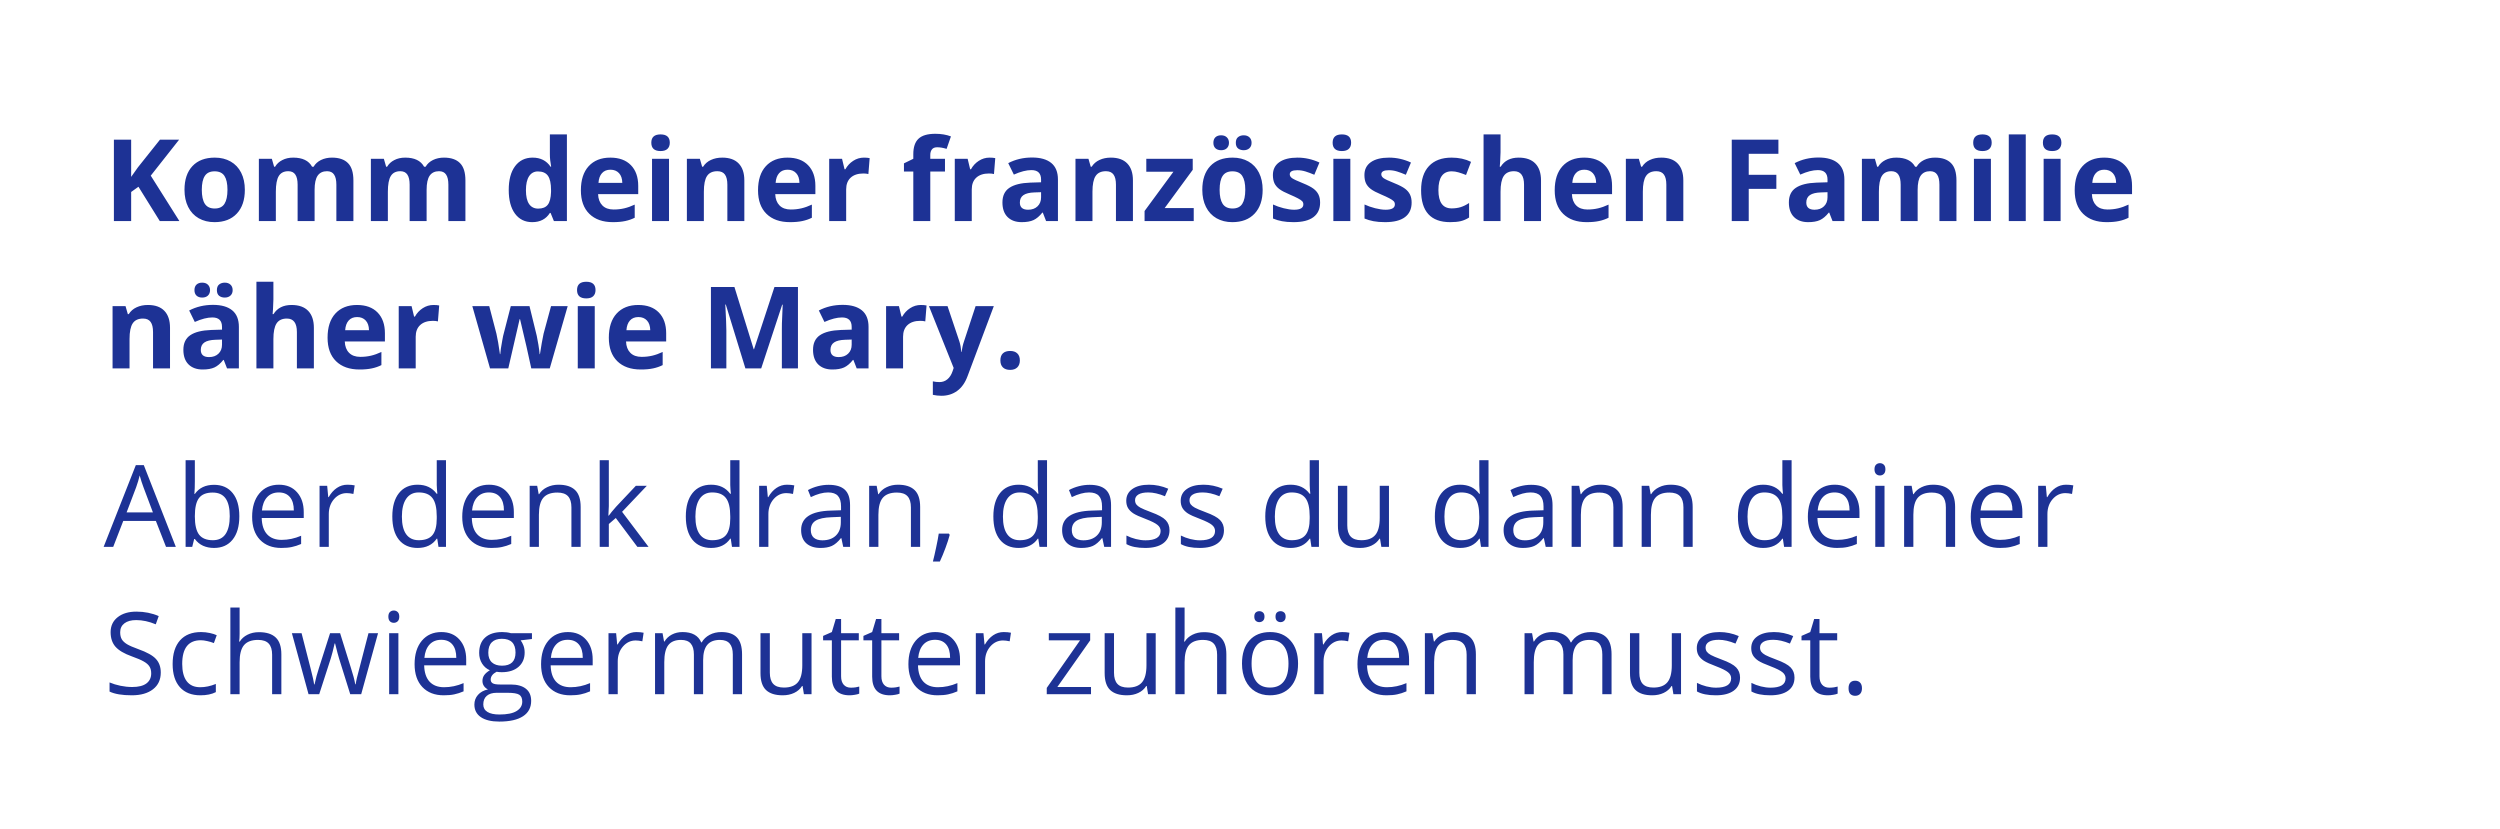
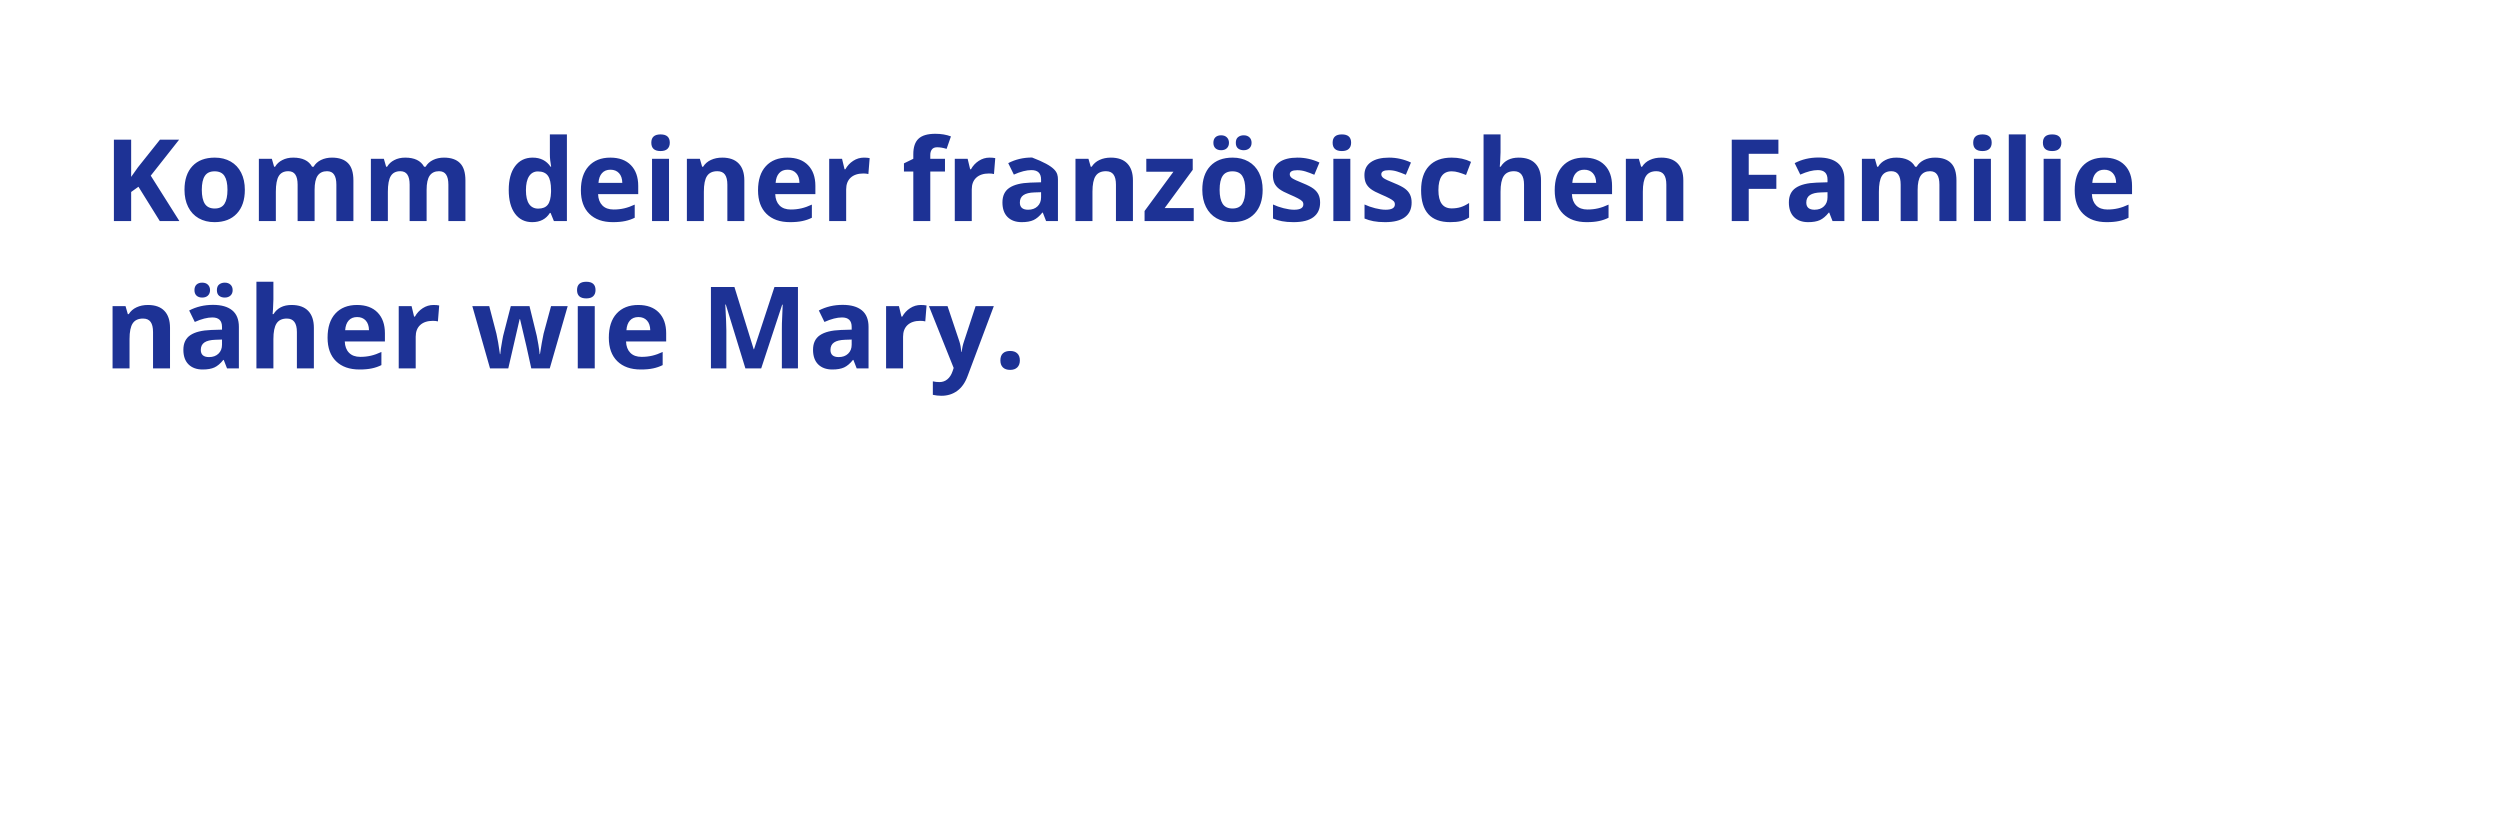
<svg xmlns="http://www.w3.org/2000/svg" width="1001" height="332" viewBox="0 0 1001 332" fill="none">
  <g filter="url(#filter0_b_2145_31294)">
    <rect width="1000.01" height="331.456" rx="41.503" fill="white" fill-opacity="0.75" />
-     <path d="M71.819 88.502H63.973L55.435 74.77L52.515 76.866V88.502H45.605V55.912H52.515V70.825L55.234 66.991L64.062 55.912H71.73L60.361 70.334L71.819 88.502ZM80.803 75.996C80.803 78.463 81.204 80.328 82.007 81.592C82.824 82.855 84.146 83.486 85.974 83.486C87.787 83.486 89.088 82.862 89.875 81.614C90.678 80.351 91.079 78.478 91.079 75.996C91.079 73.529 90.678 71.679 89.875 70.446C89.073 69.212 87.758 68.596 85.93 68.596C84.117 68.596 82.809 69.212 82.007 70.446C81.204 71.665 80.803 73.515 80.803 75.996ZM98.034 75.996C98.034 80.053 96.964 83.226 94.824 85.515C92.684 87.803 89.704 88.948 85.885 88.948C83.493 88.948 81.382 88.428 79.554 87.387C77.727 86.332 76.322 84.824 75.341 82.862C74.361 80.901 73.87 78.612 73.87 75.996C73.87 71.925 74.933 68.759 77.058 66.5C79.183 64.241 82.17 63.112 86.019 63.112C88.412 63.112 90.522 63.632 92.35 64.672C94.178 65.713 95.582 67.206 96.563 69.153C97.544 71.1 98.034 73.381 98.034 75.996ZM125.965 88.502H119.166V73.946C119.166 72.147 118.862 70.803 118.252 69.911C117.658 69.004 116.714 68.551 115.421 68.551C113.683 68.551 112.419 69.19 111.632 70.468C110.844 71.746 110.45 73.849 110.45 76.777V88.502H103.651V63.58H108.845L109.759 66.768H110.138C110.807 65.624 111.773 64.732 113.036 64.093C114.299 63.439 115.748 63.112 117.383 63.112C121.113 63.112 123.639 64.331 124.962 66.768H125.564C126.233 65.609 127.213 64.71 128.506 64.07C129.814 63.431 131.285 63.112 132.92 63.112C135.744 63.112 137.876 63.84 139.318 65.297C140.774 66.738 141.502 69.056 141.502 72.251V88.502H134.681V73.946C134.681 72.147 134.376 70.803 133.767 69.911C133.173 69.004 132.229 68.551 130.936 68.551C129.272 68.551 128.023 69.146 127.191 70.334C126.374 71.523 125.965 73.411 125.965 75.996V88.502ZM170.816 88.502H164.017V73.946C164.017 72.147 163.712 70.803 163.103 69.911C162.508 69.004 161.565 68.551 160.272 68.551C158.533 68.551 157.27 69.19 156.482 70.468C155.694 71.746 155.301 73.849 155.301 76.777V88.502H148.502V63.58H153.696L154.61 66.768H154.989C155.657 65.624 156.623 64.732 157.886 64.093C159.15 63.439 160.599 63.112 162.233 63.112C165.963 63.112 168.49 64.331 169.812 66.768H170.414C171.083 65.609 172.064 64.71 173.357 64.07C174.665 63.431 176.136 63.112 177.77 63.112C180.594 63.112 182.727 63.84 184.168 65.297C185.624 66.738 186.353 69.056 186.353 72.251V88.502H179.531V73.946C179.531 72.147 179.227 70.803 178.618 69.911C178.023 69.004 177.079 68.551 175.787 68.551C174.122 68.551 172.874 69.146 172.042 70.334C171.224 71.523 170.816 73.411 170.816 75.996V88.502ZM213.102 88.948C210.175 88.948 207.871 87.811 206.192 85.537C204.528 83.263 203.695 80.113 203.695 76.086C203.695 71.999 204.542 68.819 206.237 66.545C207.946 64.256 210.294 63.112 213.281 63.112C216.416 63.112 218.809 64.331 220.459 66.768H220.681C220.34 64.91 220.169 63.253 220.169 61.797V53.816H226.99V88.502H221.774L220.459 85.27H220.169C218.623 87.722 216.268 88.948 213.102 88.948ZM215.488 83.531C217.226 83.531 218.497 83.026 219.299 82.015C220.117 81.005 220.563 79.288 220.637 76.866V76.13C220.637 73.455 220.221 71.538 219.389 70.379C218.571 69.22 217.234 68.64 215.376 68.64C213.86 68.64 212.679 69.287 211.832 70.58C211 71.858 210.583 73.723 210.583 76.175C210.583 78.627 211.007 80.47 211.854 81.703C212.701 82.922 213.912 83.531 215.488 83.531ZM244.422 67.949C242.98 67.949 241.851 68.41 241.034 69.331C240.216 70.238 239.748 71.531 239.629 73.21H249.17C249.14 71.531 248.702 70.238 247.855 69.331C247.008 68.41 245.863 67.949 244.422 67.949ZM245.38 88.948C241.368 88.948 238.232 87.841 235.973 85.626C233.714 83.412 232.585 80.276 232.585 76.219C232.585 72.043 233.625 68.819 235.706 66.545C237.801 64.256 240.692 63.112 244.377 63.112C247.899 63.112 250.641 64.115 252.603 66.121C254.564 68.128 255.545 70.899 255.545 74.436V77.735H239.473C239.547 79.667 240.12 81.175 241.19 82.26C242.26 83.345 243.761 83.888 245.692 83.888C247.193 83.888 248.613 83.732 249.95 83.419C251.288 83.107 252.685 82.61 254.141 81.926V87.187C252.952 87.781 251.681 88.22 250.329 88.502C248.977 88.799 247.327 88.948 245.38 88.948ZM260.784 57.138C260.784 54.924 262.017 53.816 264.484 53.816C266.951 53.816 268.184 54.924 268.184 57.138C268.184 58.193 267.872 59.018 267.248 59.612C266.639 60.192 265.718 60.482 264.484 60.482C262.017 60.482 260.784 59.367 260.784 57.138ZM267.872 88.502H261.074V63.58H267.872V88.502ZM298.033 88.502H291.234V73.946C291.234 72.147 290.914 70.803 290.275 69.911C289.636 69.004 288.618 68.551 287.221 68.551C285.319 68.551 283.945 69.19 283.097 70.468C282.25 71.731 281.827 73.834 281.827 76.777V88.502H275.028V63.58H280.222L281.136 66.768H281.515C282.273 65.564 283.313 64.658 284.636 64.048C285.973 63.424 287.489 63.112 289.183 63.112C292.081 63.112 294.28 63.9 295.781 65.475C297.282 67.035 298.033 69.294 298.033 72.251V88.502ZM315.353 67.949C313.912 67.949 312.782 68.41 311.965 69.331C311.147 70.238 310.679 71.531 310.56 73.21H320.101C320.071 71.531 319.633 70.238 318.786 69.331C317.939 68.41 316.795 67.949 315.353 67.949ZM316.312 88.948C312.299 88.948 309.164 87.841 306.905 85.626C304.646 83.412 303.516 80.276 303.516 76.219C303.516 72.043 304.557 68.819 306.637 66.545C308.733 64.256 311.623 63.112 315.309 63.112C318.831 63.112 321.572 64.115 323.534 66.121C325.496 68.128 326.477 70.899 326.477 74.436V77.735H310.404C310.479 79.667 311.051 81.175 312.121 82.26C313.191 83.345 314.692 83.888 316.624 83.888C318.125 83.888 319.544 83.732 320.881 83.419C322.219 83.107 323.616 82.61 325.072 81.926V87.187C323.883 87.781 322.613 88.22 321.26 88.502C319.908 88.799 318.258 88.948 316.312 88.948ZM345.915 63.112C346.836 63.112 347.601 63.179 348.211 63.313L347.698 69.688C347.148 69.539 346.479 69.465 345.692 69.465C343.522 69.465 341.828 70.022 340.609 71.137C339.406 72.251 338.804 73.812 338.804 75.818V88.502H332.005V63.58H337.154L338.157 67.771H338.492C339.264 66.374 340.305 65.252 341.612 64.405C342.935 63.543 344.369 63.112 345.915 63.112ZM378.371 68.685H372.486V88.502H365.687V68.685H361.942V65.408L365.687 63.58V61.752C365.687 58.914 366.386 56.841 367.783 55.533C369.18 54.225 371.416 53.571 374.492 53.571C376.84 53.571 378.928 53.92 380.756 54.619L379.017 59.612C377.65 59.181 376.387 58.966 375.228 58.966C374.262 58.966 373.564 59.256 373.133 59.835C372.702 60.4 372.486 61.128 372.486 62.02V63.58H378.371V68.685ZM396.204 63.112C397.126 63.112 397.891 63.179 398.5 63.313L397.987 69.688C397.438 69.539 396.769 69.465 395.981 69.465C393.812 69.465 392.117 70.022 390.899 71.137C389.695 72.251 389.093 73.812 389.093 75.818V88.502H382.294V63.58H387.444L388.447 67.771H388.781C389.554 66.374 390.594 65.252 391.902 64.405C393.225 63.543 394.659 63.112 396.204 63.112ZM418.852 88.502L417.537 85.114H417.359C416.214 86.555 415.033 87.558 413.814 88.123C412.611 88.673 411.035 88.948 409.089 88.948C406.696 88.948 404.809 88.264 403.427 86.897C402.059 85.53 401.376 83.583 401.376 81.057C401.376 78.411 402.297 76.465 404.14 75.216C405.998 73.953 408.791 73.255 412.521 73.121L416.846 72.987V71.895C416.846 69.368 415.553 68.105 412.967 68.105C410.976 68.105 408.635 68.707 405.946 69.911L403.694 65.319C406.562 63.818 409.742 63.067 413.235 63.067C416.579 63.067 419.142 63.796 420.925 65.252C422.709 66.708 423.6 68.923 423.6 71.895V88.502H418.852ZM416.846 76.955L414.216 77.044C412.239 77.104 410.768 77.46 409.802 78.114C408.836 78.768 408.353 79.764 408.353 81.101C408.353 83.018 409.453 83.977 411.652 83.977C413.227 83.977 414.483 83.523 415.419 82.617C416.37 81.71 416.846 80.507 416.846 79.006V76.955ZM453.627 88.502H446.828V73.946C446.828 72.147 446.508 70.803 445.869 69.911C445.23 69.004 444.212 68.551 442.816 68.551C440.913 68.551 439.539 69.19 438.692 70.468C437.845 71.731 437.421 73.834 437.421 76.777V88.502H430.622V63.58H435.816L436.73 66.768H437.109C437.867 65.564 438.907 64.658 440.23 64.048C441.567 63.424 443.083 63.112 444.777 63.112C447.675 63.112 449.874 63.9 451.375 65.475C452.876 67.035 453.627 69.294 453.627 72.251V88.502ZM477.969 88.502H458.286V84.49L469.833 68.774H458.977V63.58H477.568V67.994L466.333 83.308H477.969V88.502ZM488.335 75.996C488.335 78.463 488.736 80.328 489.538 81.592C490.356 82.855 491.678 83.486 493.506 83.486C495.319 83.486 496.62 82.862 497.407 81.614C498.21 80.351 498.611 78.478 498.611 75.996C498.611 73.529 498.21 71.679 497.407 70.446C496.605 69.212 495.29 68.596 493.462 68.596C491.649 68.596 490.341 69.212 489.538 70.446C488.736 71.665 488.335 73.515 488.335 75.996ZM505.566 75.996C505.566 80.053 504.496 83.226 502.356 85.515C500.216 87.803 497.236 88.948 493.417 88.948C491.024 88.948 488.914 88.428 487.086 87.387C485.258 86.332 483.854 84.824 482.873 82.862C481.892 80.901 481.402 78.612 481.402 75.996C481.402 71.925 482.465 68.759 484.59 66.5C486.715 64.241 489.702 63.112 493.551 63.112C495.943 63.112 498.054 63.632 499.882 64.672C501.709 65.713 503.114 67.206 504.095 69.153C505.076 71.1 505.566 73.381 505.566 75.996ZM485.838 57.182C485.838 56.217 486.113 55.474 486.663 54.953C487.228 54.433 487.985 54.173 488.937 54.173C489.917 54.173 490.683 54.448 491.233 54.998C491.797 55.548 492.08 56.276 492.08 57.182C492.08 58.074 491.797 58.795 491.233 59.345C490.668 59.88 489.902 60.147 488.937 60.147C487.985 60.147 487.228 59.887 486.663 59.367C486.113 58.847 485.838 58.119 485.838 57.182ZM494.821 57.182C494.821 56.142 495.119 55.384 495.713 54.909C496.322 54.418 497.073 54.173 497.965 54.173C498.931 54.173 499.696 54.441 500.261 54.976C500.84 55.511 501.13 56.246 501.13 57.182C501.13 58.089 500.84 58.81 500.261 59.345C499.681 59.88 498.916 60.147 497.965 60.147C497.073 60.147 496.322 59.91 495.713 59.434C495.119 58.944 494.821 58.193 494.821 57.182ZM528.571 81.101C528.571 83.657 527.679 85.604 525.896 86.942C524.127 88.279 521.475 88.948 517.938 88.948C516.125 88.948 514.579 88.822 513.301 88.569C512.023 88.331 510.827 87.974 509.712 87.499V81.881C510.975 82.476 512.395 82.974 513.97 83.375C515.56 83.776 516.957 83.977 518.161 83.977C520.627 83.977 521.861 83.263 521.861 81.837C521.861 81.302 521.697 80.871 521.371 80.544C521.044 80.202 520.479 79.823 519.676 79.407C518.874 78.976 517.804 78.478 516.466 77.913C514.549 77.111 513.138 76.368 512.231 75.684C511.339 75.001 510.686 74.221 510.269 73.344C509.868 72.452 509.668 71.36 509.668 70.067C509.668 67.853 510.522 66.144 512.231 64.94C513.955 63.721 516.392 63.112 519.543 63.112C522.545 63.112 525.465 63.766 528.303 65.074L526.252 69.978C525.004 69.443 523.837 69.004 522.753 68.663C521.668 68.321 520.561 68.15 519.431 68.15C517.425 68.15 516.422 68.692 516.422 69.777C516.422 70.386 516.741 70.914 517.38 71.36C518.034 71.806 519.453 72.467 521.638 73.344C523.585 74.131 525.011 74.867 525.918 75.551C526.825 76.234 527.493 77.022 527.924 77.913C528.355 78.805 528.571 79.868 528.571 81.101ZM533.586 57.138C533.586 54.924 534.82 53.816 537.287 53.816C539.754 53.816 540.987 54.924 540.987 57.138C540.987 58.193 540.675 59.018 540.051 59.612C539.441 60.192 538.52 60.482 537.287 60.482C534.82 60.482 533.586 59.367 533.586 57.138ZM540.675 88.502H533.876V63.58H540.675V88.502ZM565.218 81.101C565.218 83.657 564.326 85.604 562.543 86.942C560.774 88.279 558.122 88.948 554.585 88.948C552.772 88.948 551.226 88.822 549.948 88.569C548.67 88.331 547.474 87.974 546.359 87.499V81.881C547.622 82.476 549.042 82.974 550.617 83.375C552.207 83.776 553.604 83.977 554.808 83.977C557.275 83.977 558.508 83.263 558.508 81.837C558.508 81.302 558.345 80.871 558.018 80.544C557.691 80.202 557.126 79.823 556.323 79.407C555.521 78.976 554.451 78.478 553.114 77.913C551.196 77.111 549.785 76.368 548.878 75.684C547.986 75.001 547.333 74.221 546.917 73.344C546.515 72.452 546.315 71.36 546.315 70.067C546.315 67.853 547.169 66.144 548.878 64.94C550.602 63.721 553.039 63.112 556.19 63.112C559.192 63.112 562.112 63.766 564.95 65.074L562.899 69.978C561.651 69.443 560.485 69.004 559.4 68.663C558.315 68.321 557.208 68.15 556.078 68.15C554.072 68.15 553.069 68.692 553.069 69.777C553.069 70.386 553.388 70.914 554.027 71.36C554.681 71.806 556.101 72.467 558.285 73.344C560.232 74.131 561.659 74.867 562.565 75.551C563.472 76.234 564.14 77.022 564.571 77.913C565.002 78.805 565.218 79.868 565.218 81.101ZM580.643 88.948C572.886 88.948 569.007 84.69 569.007 76.175C569.007 71.939 570.062 68.707 572.173 66.478C574.283 64.234 577.307 63.112 581.245 63.112C584.128 63.112 586.714 63.677 589.003 64.806L586.996 70.067C585.926 69.636 584.931 69.287 584.009 69.019C583.088 68.737 582.167 68.596 581.245 68.596C577.708 68.596 575.94 71.107 575.94 76.13C575.94 81.005 577.708 83.442 581.245 83.442C582.553 83.442 583.764 83.271 584.879 82.929C585.993 82.572 587.108 82.023 588.223 81.279V87.098C587.123 87.796 586.008 88.279 584.879 88.546C583.764 88.814 582.352 88.948 580.643 88.948ZM617.023 88.502H610.224V73.946C610.224 70.349 608.887 68.551 606.212 68.551C604.309 68.551 602.935 69.198 602.088 70.49C601.241 71.783 600.817 73.879 600.817 76.777V88.502H594.018V53.816H600.817V60.883C600.817 61.433 600.765 62.726 600.661 64.762L600.505 66.768H600.862C602.378 64.331 604.785 63.112 608.084 63.112C611.012 63.112 613.234 63.9 614.749 65.475C616.265 67.05 617.023 69.309 617.023 72.251V88.502ZM634.343 67.949C632.902 67.949 631.773 68.41 630.955 69.331C630.138 70.238 629.67 71.531 629.551 73.21H639.092C639.062 71.531 638.623 70.238 637.776 69.331C636.929 68.41 635.785 67.949 634.343 67.949ZM635.302 88.948C631.29 88.948 628.154 87.841 625.895 85.626C623.636 83.412 622.507 80.276 622.507 76.219C622.507 72.043 623.547 68.819 625.628 66.545C627.723 64.256 630.613 63.112 634.299 63.112C637.821 63.112 640.563 64.115 642.524 66.121C644.486 68.128 645.467 70.899 645.467 74.436V77.735H629.395C629.469 79.667 630.041 81.175 631.111 82.26C632.181 83.345 633.682 83.888 635.614 83.888C637.115 83.888 638.534 83.732 639.872 83.419C641.209 83.107 642.606 82.61 644.063 81.926V87.187C642.874 87.781 641.603 88.22 640.251 88.502C638.898 88.799 637.249 88.948 635.302 88.948ZM674 88.502H667.201V73.946C667.201 72.147 666.882 70.803 666.243 69.911C665.604 69.004 664.586 68.551 663.189 68.551C661.286 68.551 659.912 69.19 659.065 70.468C658.218 71.731 657.794 73.834 657.794 76.777V88.502H650.995V63.58H656.189L657.103 66.768H657.482C658.24 65.564 659.28 64.658 660.603 64.048C661.94 63.424 663.456 63.112 665.15 63.112C668.048 63.112 670.248 63.9 671.749 65.475C673.249 67.035 674 69.294 674 72.251V88.502ZM700.192 88.502H693.393V55.912H712.074V61.574H700.192V69.978H711.249V75.618H700.192V88.502ZM733.741 88.502L732.426 85.114H732.247C731.103 86.555 729.922 87.558 728.703 88.123C727.499 88.673 725.924 88.948 723.977 88.948C721.585 88.948 719.697 88.264 718.315 86.897C716.948 85.53 716.264 83.583 716.264 81.057C716.264 78.411 717.186 76.465 719.029 75.216C720.886 73.953 723.68 73.255 727.41 73.121L731.735 72.987V71.895C731.735 69.368 730.442 68.105 727.856 68.105C725.865 68.105 723.524 68.707 720.834 69.911L718.583 65.319C721.451 63.818 724.631 63.067 728.124 63.067C731.467 63.067 734.031 63.796 735.814 65.252C737.597 66.708 738.489 68.923 738.489 71.895V88.502H733.741ZM731.735 76.955L729.104 77.044C727.128 77.104 725.657 77.46 724.691 78.114C723.725 78.768 723.242 79.764 723.242 81.101C723.242 83.018 724.341 83.977 726.541 83.977C728.116 83.977 729.372 83.523 730.308 82.617C731.259 81.71 731.735 80.507 731.735 79.006V76.955ZM767.825 88.502H761.026V73.946C761.026 72.147 760.721 70.803 760.112 69.911C759.517 69.004 758.574 68.551 757.281 68.551C755.542 68.551 754.279 69.19 753.491 70.468C752.704 71.746 752.31 73.849 752.31 76.777V88.502H745.511V63.58H750.705L751.619 66.768H751.998C752.666 65.624 753.632 64.732 754.896 64.093C756.159 63.439 757.608 63.112 759.242 63.112C762.972 63.112 765.499 64.331 766.821 66.768H767.423C768.092 65.609 769.073 64.71 770.366 64.07C771.674 63.431 773.145 63.112 774.779 63.112C777.603 63.112 779.736 63.84 781.177 65.297C782.634 66.738 783.362 69.056 783.362 72.251V88.502H776.541V73.946C776.541 72.147 776.236 70.803 775.627 69.911C775.032 69.004 774.088 68.551 772.796 68.551C771.131 68.551 769.883 69.146 769.051 70.334C768.233 71.523 767.825 73.411 767.825 75.996V88.502ZM790.071 57.138C790.071 54.924 791.305 53.816 793.772 53.816C796.239 53.816 797.472 54.924 797.472 57.138C797.472 58.193 797.16 59.018 796.536 59.612C795.927 60.192 795.005 60.482 793.772 60.482C791.305 60.482 790.071 59.367 790.071 57.138ZM797.16 88.502H790.361V63.58H797.16V88.502ZM811.115 88.502H804.316V53.816H811.115V88.502ZM817.98 57.138C817.98 54.924 819.214 53.816 821.681 53.816C824.148 53.816 825.381 54.924 825.381 57.138C825.381 58.193 825.069 59.018 824.445 59.612C823.835 60.192 822.914 60.482 821.681 60.482C819.214 60.482 817.98 59.367 817.98 57.138ZM825.069 88.502H818.27V63.58H825.069V88.502ZM842.545 67.949C841.104 67.949 839.975 68.41 839.157 69.331C838.34 70.238 837.872 71.531 837.753 73.21H847.294C847.264 71.531 846.825 70.238 845.978 69.331C845.131 68.41 843.987 67.949 842.545 67.949ZM843.504 88.948C839.492 88.948 836.356 87.841 834.097 85.626C831.838 83.412 830.709 80.276 830.709 76.219C830.709 72.043 831.749 68.819 833.83 66.545C835.925 64.256 838.815 63.112 842.501 63.112C846.023 63.112 848.765 64.115 850.726 66.121C852.688 68.128 853.669 70.899 853.669 74.436V77.735H837.597C837.671 79.667 838.243 81.175 839.313 82.26C840.383 83.345 841.884 83.888 843.816 83.888C845.317 83.888 846.736 83.732 848.074 83.419C849.411 83.107 850.808 82.61 852.265 81.926V87.187C851.076 87.781 849.805 88.22 848.453 88.502C847.1 88.799 845.451 88.948 843.504 88.948ZM68.074 147.502H61.275V132.946C61.275 131.147 60.956 129.803 60.317 128.911C59.678 128.004 58.66 127.551 57.263 127.551C55.361 127.551 53.986 128.19 53.139 129.468C52.292 130.731 51.868 132.834 51.868 135.777V147.502H45.07V122.58H50.264L51.177 125.768H51.556C52.314 124.564 53.355 123.658 54.677 123.048C56.015 122.424 57.531 122.112 59.225 122.112C62.123 122.112 64.322 122.9 65.823 124.475C67.324 126.035 68.074 128.294 68.074 131.252V147.502ZM90.901 147.502L89.585 144.114H89.407C88.263 145.555 87.082 146.558 85.863 147.123C84.659 147.673 83.084 147.948 81.137 147.948C78.745 147.948 76.857 147.264 75.475 145.897C74.108 144.53 73.424 142.583 73.424 140.057C73.424 137.411 74.346 135.465 76.188 134.216C78.046 132.953 80.84 132.255 84.57 132.121L88.894 131.987V130.895C88.894 128.368 87.602 127.105 85.016 127.105C83.024 127.105 80.684 127.707 77.994 128.911L75.743 124.319C78.611 122.818 81.791 122.067 85.283 122.067C88.627 122.067 91.191 122.796 92.974 124.252C94.757 125.708 95.649 127.923 95.649 130.895V147.502H90.901ZM88.894 135.955L86.264 136.044C84.288 136.104 82.816 136.46 81.85 137.114C80.885 137.768 80.401 138.764 80.401 140.101C80.401 142.018 81.501 142.977 83.701 142.977C85.276 142.977 86.532 142.524 87.468 141.617C88.419 140.71 88.894 139.507 88.894 138.006V135.955ZM77.86 116.182C77.86 115.217 78.135 114.473 78.685 113.953C79.25 113.433 80.008 113.173 80.959 113.173C81.94 113.173 82.705 113.448 83.255 113.998C83.82 114.548 84.102 115.276 84.102 116.182C84.102 117.074 83.82 117.795 83.255 118.345C82.69 118.88 81.925 119.147 80.959 119.147C80.008 119.147 79.25 118.887 78.685 118.367C78.135 117.847 77.86 117.119 77.86 116.182ZM86.844 116.182C86.844 115.142 87.141 114.384 87.735 113.909C88.345 113.418 89.095 113.173 89.987 113.173C90.953 113.173 91.718 113.441 92.283 113.976C92.862 114.511 93.152 115.246 93.152 116.182C93.152 117.089 92.862 117.81 92.283 118.345C91.703 118.88 90.938 119.147 89.987 119.147C89.095 119.147 88.345 118.909 87.735 118.434C87.141 117.944 86.844 117.193 86.844 116.182ZM125.675 147.502H118.876V132.946C118.876 129.349 117.539 127.551 114.864 127.551C112.962 127.551 111.587 128.198 110.74 129.49C109.893 130.783 109.469 132.879 109.469 135.777V147.502H102.671V112.816H109.469V119.883C109.469 120.433 109.417 121.726 109.313 123.762L109.157 125.768H109.514C111.03 123.331 113.437 122.112 116.737 122.112C119.664 122.112 121.886 122.9 123.402 124.475C124.917 126.05 125.675 128.309 125.675 131.252V147.502ZM142.996 126.949C141.554 126.949 140.425 127.41 139.608 128.331C138.79 129.238 138.322 130.531 138.203 132.21H147.744C147.714 130.531 147.276 129.238 146.429 128.331C145.582 127.41 144.437 126.949 142.996 126.949ZM143.954 147.948C139.942 147.948 136.806 146.841 134.547 144.626C132.288 142.412 131.159 139.276 131.159 135.219C131.159 131.043 132.199 127.819 134.28 125.545C136.375 123.256 139.266 122.112 142.951 122.112C146.473 122.112 149.215 123.115 151.177 125.121C153.138 127.128 154.119 129.899 154.119 133.436V136.735H138.047C138.121 138.667 138.694 140.176 139.764 141.26C140.834 142.345 142.334 142.888 144.266 142.888C145.767 142.888 147.187 142.732 148.524 142.42C149.862 142.107 151.258 141.61 152.715 140.926V146.187C151.526 146.781 150.255 147.22 148.903 147.502C147.551 147.799 145.901 147.948 143.954 147.948ZM173.557 122.112C174.479 122.112 175.244 122.179 175.853 122.313L175.341 128.688C174.791 128.539 174.122 128.465 173.334 128.465C171.165 128.465 169.471 129.022 168.252 130.137C167.048 131.252 166.446 132.812 166.446 134.818V147.502H159.648V122.58H164.797L165.8 126.771H166.134C166.907 125.374 167.947 124.252 169.255 123.405C170.578 122.543 172.012 122.112 173.557 122.112ZM212.723 147.502L210.806 138.786L208.221 127.774H208.064L203.517 147.502H196.205L189.117 122.58H195.893L198.769 133.614C199.23 135.591 199.698 138.318 200.173 141.795H200.307C200.367 140.666 200.627 138.875 201.087 136.423L201.444 134.528L204.52 122.58H212.01L214.93 134.528C214.99 134.855 215.079 135.338 215.198 135.977C215.331 136.616 215.458 137.3 215.577 138.028C215.696 138.741 215.8 139.447 215.889 140.146C215.993 140.829 216.052 141.379 216.067 141.795H216.201C216.335 140.725 216.572 139.262 216.914 137.404C217.256 135.531 217.501 134.268 217.65 133.614L220.637 122.58H227.302L220.124 147.502H212.723ZM231.047 116.138C231.047 113.924 232.28 112.816 234.747 112.816C237.214 112.816 238.448 113.924 238.448 116.138C238.448 117.193 238.136 118.018 237.511 118.612C236.902 119.192 235.981 119.482 234.747 119.482C232.28 119.482 231.047 118.367 231.047 116.138ZM238.136 147.502H231.337V122.58H238.136V147.502ZM255.612 126.949C254.171 126.949 253.041 127.41 252.224 128.331C251.406 129.238 250.938 130.531 250.819 132.21H260.36C260.33 130.531 259.892 129.238 259.045 128.331C258.198 127.41 257.054 126.949 255.612 126.949ZM256.571 147.948C252.558 147.948 249.423 146.841 247.164 144.626C244.905 142.412 243.775 139.276 243.775 135.219C243.775 131.043 244.816 127.819 246.896 125.545C248.992 123.256 251.882 122.112 255.568 122.112C259.09 122.112 261.831 123.115 263.793 125.121C265.755 127.128 266.736 129.899 266.736 133.436V136.735H250.663C250.738 138.667 251.31 140.176 252.38 141.26C253.45 142.345 254.951 142.888 256.883 142.888C258.384 142.888 259.803 142.732 261.14 142.42C262.478 142.107 263.875 141.61 265.331 140.926V146.187C264.142 146.781 262.872 147.22 261.519 147.502C260.167 147.799 258.517 147.948 256.571 147.948ZM298.456 147.502L290.61 121.934H290.409C290.691 127.135 290.833 130.605 290.833 132.344V147.502H284.658V114.912H294.065L301.778 139.834H301.911L310.092 114.912H319.499V147.502H313.057V132.076C313.057 131.348 313.065 130.508 313.079 129.557C313.109 128.606 313.213 126.08 313.391 121.978H313.191L304.787 147.502H298.456ZM343.017 147.502L341.702 144.114H341.523C340.379 145.555 339.198 146.558 337.979 147.123C336.775 147.673 335.2 147.948 333.253 147.948C330.861 147.948 328.973 147.264 327.591 145.897C326.224 144.53 325.54 142.583 325.54 140.057C325.54 137.411 326.462 135.465 328.304 134.216C330.162 132.953 332.956 132.255 336.686 132.121L341.011 131.987V130.895C341.011 128.368 339.718 127.105 337.132 127.105C335.14 127.105 332.8 127.707 330.11 128.911L327.859 124.319C330.727 122.818 333.907 122.067 337.399 122.067C340.743 122.067 343.307 122.796 345.09 124.252C346.873 125.708 347.765 127.923 347.765 130.895V147.502H343.017ZM341.011 135.955L338.38 136.044C336.404 136.104 334.932 136.46 333.966 137.114C333.001 137.768 332.518 138.764 332.518 140.101C332.518 142.018 333.617 142.977 335.817 142.977C337.392 142.977 338.648 142.524 339.584 141.617C340.535 140.71 341.011 139.507 341.011 138.006V135.955ZM368.697 122.112C369.618 122.112 370.383 122.179 370.993 122.313L370.48 128.688C369.93 128.539 369.261 128.465 368.474 128.465C366.304 128.465 364.61 129.022 363.391 130.137C362.187 131.252 361.586 132.812 361.586 134.818V147.502H354.787V122.58H359.936L360.939 126.771H361.273C362.046 125.374 363.087 124.252 364.394 123.405C365.717 122.543 367.151 122.112 368.697 122.112ZM371.951 122.58H379.396L384.1 136.601C384.501 137.82 384.776 139.262 384.925 140.926H385.058C385.222 139.395 385.541 137.954 386.017 136.601L390.631 122.58H397.921L387.377 150.69C386.411 153.29 385.029 155.237 383.231 156.53C381.447 157.823 379.359 158.469 376.967 158.469C375.793 158.469 374.641 158.343 373.511 158.09V152.696C374.329 152.889 375.22 152.986 376.186 152.986C377.39 152.986 378.438 152.614 379.33 151.871C380.236 151.143 380.942 150.036 381.447 148.55L381.848 147.324L371.951 122.58ZM400.551 144.314C400.551 143.066 400.885 142.122 401.554 141.483C402.223 140.844 403.196 140.525 404.474 140.525C405.708 140.525 406.659 140.852 407.328 141.506C408.011 142.159 408.353 143.096 408.353 144.314C408.353 145.488 408.011 146.417 407.328 147.101C406.644 147.769 405.693 148.104 404.474 148.104C403.226 148.104 402.26 147.777 401.576 147.123C400.893 146.454 400.551 145.518 400.551 144.314Z" fill="#1D3295" />
-     <path d="M66.469 218.953L62.412 208.588H49.349L45.337 218.953H41.503L54.387 186.229H57.575L70.393 218.953H66.469ZM61.231 205.177L57.441 195.079C56.951 193.801 56.446 192.233 55.925 190.376C55.599 191.802 55.13 193.37 54.521 195.079L50.687 205.177H61.231ZM85.684 194.12C88.894 194.12 91.384 195.22 93.152 197.42C94.936 199.604 95.827 202.703 95.827 206.715C95.827 210.728 94.928 213.848 93.13 216.078C91.347 218.292 88.865 219.399 85.684 219.399C84.094 219.399 82.638 219.109 81.315 218.53C80.008 217.935 78.908 217.029 78.016 215.81H77.749L76.969 218.953H74.316V184.268H78.016V192.694C78.016 194.581 77.957 196.275 77.838 197.776H78.016C79.74 195.339 82.296 194.12 85.684 194.12ZM85.15 197.219C82.623 197.219 80.803 197.947 79.688 199.404C78.574 200.845 78.016 203.282 78.016 206.715C78.016 210.148 78.588 212.607 79.733 214.094C80.877 215.565 82.712 216.3 85.239 216.3C87.512 216.3 89.207 215.476 90.321 213.826C91.436 212.162 91.993 209.776 91.993 206.671C91.993 203.49 91.436 201.12 90.321 199.56C89.207 197.999 87.483 197.219 85.15 197.219ZM112.635 219.399C109.024 219.399 106.17 218.299 104.075 216.1C101.994 213.9 100.954 210.846 100.954 206.938C100.954 203 101.92 199.872 103.852 197.553C105.799 195.235 108.407 194.076 111.676 194.076C114.738 194.076 117.16 195.086 118.943 197.108C120.727 199.114 121.618 201.766 121.618 205.066V207.406H104.788C104.863 210.274 105.583 212.451 106.951 213.938C108.333 215.424 110.272 216.167 112.769 216.167C115.399 216.167 118 215.617 120.571 214.517V217.816C119.263 218.381 118.022 218.782 116.848 219.02C115.689 219.273 114.284 219.399 112.635 219.399ZM111.632 197.174C109.67 197.174 108.102 197.813 106.928 199.091C105.769 200.37 105.086 202.138 104.877 204.397H117.65C117.65 202.064 117.13 200.28 116.09 199.047C115.05 197.799 113.564 197.174 111.632 197.174ZM139.095 194.076C140.18 194.076 141.153 194.165 142.015 194.343L141.502 197.776C140.492 197.553 139.6 197.442 138.827 197.442C136.851 197.442 135.157 198.244 133.745 199.849C132.348 201.454 131.649 203.453 131.649 205.846V218.953H127.949V194.522H131.003L131.427 199.047H131.605C132.511 197.457 133.604 196.231 134.882 195.369C136.16 194.507 137.564 194.076 139.095 194.076ZM175.073 215.676H174.873C173.164 218.158 170.607 219.399 167.204 219.399C164.009 219.399 161.52 218.307 159.737 216.122C157.968 213.938 157.084 210.832 157.084 206.804C157.084 202.777 157.976 199.649 159.759 197.42C161.542 195.19 164.024 194.076 167.204 194.076C170.518 194.076 173.06 195.28 174.828 197.687H175.118L174.962 195.926L174.873 194.21V184.268H178.573V218.953H175.564L175.073 215.676ZM167.672 216.3C170.199 216.3 172.027 215.617 173.156 214.25C174.3 212.868 174.873 210.646 174.873 207.584V206.804C174.873 203.342 174.293 200.875 173.134 199.404C171.99 197.917 170.154 197.174 167.628 197.174C165.458 197.174 163.794 198.021 162.635 199.716C161.49 201.395 160.918 203.773 160.918 206.849C160.918 209.97 161.49 212.325 162.635 213.915C163.779 215.505 165.458 216.3 167.672 216.3ZM196.763 219.399C193.152 219.399 190.298 218.299 188.203 216.1C186.122 213.9 185.082 210.846 185.082 206.938C185.082 203 186.048 199.872 187.98 197.553C189.927 195.235 192.535 194.076 195.804 194.076C198.866 194.076 201.288 195.086 203.071 197.108C204.855 199.114 205.746 201.766 205.746 205.066V207.406H188.916C188.99 210.274 189.711 212.451 191.078 213.938C192.46 215.424 194.4 216.167 196.896 216.167C199.527 216.167 202.128 215.617 204.698 214.517V217.816C203.391 218.381 202.15 218.782 200.976 219.02C199.817 219.273 198.412 219.399 196.763 219.399ZM195.76 197.174C193.798 197.174 192.23 197.813 191.056 199.091C189.897 200.37 189.213 202.138 189.005 204.397H201.778C201.778 202.064 201.258 200.28 200.218 199.047C199.178 197.799 197.692 197.174 195.76 197.174ZM228.796 218.953V203.149C228.796 201.157 228.342 199.671 227.436 198.69C226.529 197.709 225.11 197.219 223.178 197.219C220.622 197.219 218.75 197.91 217.561 199.292C216.372 200.674 215.777 202.955 215.777 206.136V218.953H212.077V194.522H215.086L215.688 197.865H215.866C216.624 196.662 217.687 195.733 219.054 195.079C220.421 194.41 221.945 194.076 223.624 194.076C226.566 194.076 228.781 194.789 230.267 196.216C231.753 197.628 232.496 199.894 232.496 203.015V218.953H228.796ZM243.775 206.448C244.414 205.541 245.388 204.352 246.696 202.881L254.587 194.522H258.978L249.081 204.932L259.669 218.953H255.189L246.562 207.406L243.775 209.814V218.953H240.12V184.268H243.775V202.658C243.775 203.475 243.716 204.739 243.597 206.448H243.775ZM292.594 215.676H292.393C290.684 218.158 288.128 219.399 284.725 219.399C281.53 219.399 279.04 218.307 277.257 216.122C275.489 213.938 274.604 210.832 274.604 206.804C274.604 202.777 275.496 199.649 277.279 197.42C279.063 195.19 281.544 194.076 284.725 194.076C288.039 194.076 290.58 195.28 292.348 197.687H292.638L292.482 195.926L292.393 194.21V184.268H296.093V218.953H293.084L292.594 215.676ZM285.193 216.3C287.719 216.3 289.547 215.617 290.677 214.25C291.821 212.868 292.393 210.646 292.393 207.584V206.804C292.393 203.342 291.813 200.875 290.654 199.404C289.51 197.917 287.675 197.174 285.148 197.174C282.979 197.174 281.314 198.021 280.155 199.716C279.011 201.395 278.439 203.773 278.439 206.849C278.439 209.97 279.011 212.325 280.155 213.915C281.299 215.505 282.979 216.3 285.193 216.3ZM315.108 194.076C316.193 194.076 317.166 194.165 318.028 194.343L317.515 197.776C316.505 197.553 315.613 197.442 314.84 197.442C312.864 197.442 311.17 198.244 309.758 199.849C308.361 201.454 307.663 203.453 307.663 205.846V218.953H303.962V194.522H307.016L307.44 199.047H307.618C308.525 197.457 309.617 196.231 310.895 195.369C312.173 194.507 313.577 194.076 315.108 194.076ZM337.622 218.953L336.887 215.476H336.708C335.49 217.006 334.271 218.047 333.053 218.596C331.849 219.131 330.34 219.399 328.527 219.399C326.105 219.399 324.203 218.775 322.821 217.526C321.454 216.278 320.77 214.502 320.77 212.199C320.77 207.265 324.716 204.679 332.607 204.441L336.753 204.308V202.792C336.753 200.875 336.337 199.463 335.505 198.556C334.687 197.635 333.372 197.174 331.559 197.174C329.523 197.174 327.22 197.799 324.649 199.047L323.512 196.216C324.716 195.562 326.031 195.049 327.457 194.678C328.899 194.306 330.34 194.12 331.782 194.12C334.695 194.12 336.85 194.767 338.246 196.06C339.658 197.353 340.364 199.426 340.364 202.279V218.953H337.622ZM329.263 216.345C331.566 216.345 333.372 215.713 334.68 214.45C336.002 213.187 336.664 211.419 336.664 209.145V206.938L332.963 207.094C330.021 207.198 327.896 207.659 326.588 208.476C325.295 209.279 324.649 210.534 324.649 212.243C324.649 213.581 325.05 214.599 325.852 215.297C326.67 215.996 327.807 216.345 329.263 216.345ZM364.729 218.953V203.149C364.729 201.157 364.275 199.671 363.369 198.69C362.462 197.709 361.043 197.219 359.111 197.219C356.555 197.219 354.683 197.91 353.494 199.292C352.305 200.674 351.71 202.955 351.71 206.136V218.953H348.01V194.522H351.019L351.621 197.865H351.8C352.558 196.662 353.62 195.733 354.987 195.079C356.355 194.41 357.878 194.076 359.557 194.076C362.5 194.076 364.714 194.789 366.2 196.216C367.686 197.628 368.429 199.894 368.429 203.015V218.953H364.729ZM379.931 213.648L380.266 214.16C379.879 215.647 379.322 217.37 378.594 219.332C377.866 221.309 377.108 223.144 376.32 224.838H373.534C373.935 223.293 374.373 221.383 374.849 219.109C375.339 216.835 375.681 215.015 375.874 213.648H379.931ZM415.731 215.676H415.531C413.822 218.158 411.266 219.399 407.863 219.399C404.667 219.399 402.178 218.307 400.395 216.122C398.626 213.938 397.742 210.832 397.742 206.804C397.742 202.777 398.634 199.649 400.417 197.42C402.201 195.19 404.682 194.076 407.863 194.076C411.177 194.076 413.718 195.28 415.486 197.687H415.776L415.62 195.926L415.531 194.21V184.268H419.231V218.953H416.222L415.731 215.676ZM408.331 216.3C410.857 216.3 412.685 215.617 413.814 214.25C414.959 212.868 415.531 210.646 415.531 207.584V206.804C415.531 203.342 414.951 200.875 413.792 199.404C412.648 197.917 410.812 197.174 408.286 197.174C406.116 197.174 404.452 198.021 403.293 199.716C402.149 201.395 401.576 203.773 401.576 206.849C401.576 209.97 402.149 212.325 403.293 213.915C404.437 215.505 406.116 216.3 408.331 216.3ZM442.125 218.953L441.389 215.476H441.211C439.992 217.006 438.773 218.047 437.555 218.596C436.351 219.131 434.843 219.399 433.03 219.399C430.607 219.399 428.705 218.775 427.323 217.526C425.956 216.278 425.272 214.502 425.272 212.199C425.272 207.265 429.218 204.679 437.109 204.441L441.255 204.308V202.792C441.255 200.875 440.839 199.463 440.007 198.556C439.189 197.635 437.874 197.174 436.061 197.174C434.025 197.174 431.722 197.799 429.151 199.047L428.014 196.216C429.218 195.562 430.533 195.049 431.96 194.678C433.401 194.306 434.843 194.12 436.284 194.12C439.197 194.12 441.352 194.767 442.749 196.06C444.16 197.353 444.866 199.426 444.866 202.279V218.953H442.125ZM433.765 216.345C436.069 216.345 437.874 215.713 439.182 214.45C440.505 213.187 441.166 211.419 441.166 209.145V206.938L437.466 207.094C434.523 207.198 432.398 207.659 431.09 208.476C429.797 209.279 429.151 210.534 429.151 212.243C429.151 213.581 429.552 214.599 430.355 215.297C431.172 215.996 432.309 216.345 433.765 216.345ZM468.272 212.288C468.272 214.562 467.425 216.315 465.731 217.549C464.037 218.782 461.659 219.399 458.598 219.399C455.358 219.399 452.832 218.886 451.019 217.861V214.428C452.193 215.022 453.449 215.491 454.786 215.832C456.138 216.174 457.439 216.345 458.687 216.345C460.619 216.345 462.105 216.04 463.145 215.431C464.186 214.807 464.706 213.863 464.706 212.6C464.706 211.649 464.29 210.839 463.457 210.17C462.64 209.487 461.035 208.684 458.642 207.763C456.369 206.916 454.749 206.18 453.783 205.556C452.832 204.917 452.118 204.196 451.643 203.394C451.182 202.591 450.952 201.633 450.952 200.518C450.952 198.527 451.762 196.959 453.382 195.815C455.002 194.655 457.223 194.076 460.047 194.076C462.677 194.076 465.248 194.611 467.76 195.681L466.444 198.69C463.992 197.68 461.771 197.174 459.779 197.174C458.026 197.174 456.703 197.449 455.811 197.999C454.92 198.549 454.474 199.307 454.474 200.273C454.474 200.927 454.637 201.484 454.964 201.945C455.306 202.405 455.849 202.844 456.592 203.26C457.335 203.676 458.761 204.278 460.872 205.066C463.769 206.121 465.724 207.183 466.734 208.253C467.76 209.323 468.272 210.668 468.272 212.288ZM490.073 212.288C490.073 214.562 489.226 216.315 487.532 217.549C485.838 218.782 483.46 219.399 480.399 219.399C477.159 219.399 474.633 218.886 472.82 217.861V214.428C473.994 215.022 475.25 215.491 476.587 215.832C477.939 216.174 479.24 216.345 480.488 216.345C482.42 216.345 483.906 216.04 484.946 215.431C485.987 214.807 486.507 213.863 486.507 212.6C486.507 211.649 486.091 210.839 485.258 210.17C484.441 209.487 482.836 208.684 480.443 207.763C478.17 206.916 476.55 206.18 475.584 205.556C474.633 204.917 473.919 204.196 473.444 203.394C472.983 202.591 472.753 201.633 472.753 200.518C472.753 198.527 473.563 196.959 475.183 195.815C476.803 194.655 479.024 194.076 481.848 194.076C484.478 194.076 487.049 194.611 489.561 195.681L488.245 198.69C485.793 197.68 483.572 197.174 481.58 197.174C479.827 197.174 478.504 197.449 477.612 197.999C476.721 198.549 476.275 199.307 476.275 200.273C476.275 200.927 476.438 201.484 476.765 201.945C477.107 202.405 477.65 202.844 478.393 203.26C479.136 203.676 480.562 204.278 482.673 205.066C485.57 206.121 487.525 207.183 488.535 208.253C489.561 209.323 490.073 210.668 490.073 212.288ZM524.603 215.676H524.402C522.693 218.158 520.137 219.399 516.734 219.399C513.539 219.399 511.05 218.307 509.266 216.122C507.498 213.938 506.614 210.832 506.614 206.804C506.614 202.777 507.505 199.649 509.289 197.42C511.072 195.19 513.554 194.076 516.734 194.076C520.048 194.076 522.589 195.28 524.358 197.687H524.647L524.491 195.926L524.402 194.21V184.268H528.103V218.953H525.093L524.603 215.676ZM517.202 216.3C519.728 216.3 521.556 215.617 522.686 214.25C523.83 212.868 524.402 210.646 524.402 207.584V206.804C524.402 203.342 523.823 200.875 522.663 199.404C521.519 197.917 519.684 197.174 517.157 197.174C514.988 197.174 513.323 198.021 512.164 199.716C511.02 201.395 510.448 203.773 510.448 206.849C510.448 209.97 511.02 212.325 512.164 213.915C513.308 215.505 514.988 216.3 517.202 216.3ZM539.449 194.522V210.371C539.449 212.362 539.902 213.848 540.809 214.829C541.715 215.81 543.134 216.3 545.066 216.3C547.622 216.3 549.487 215.602 550.661 214.205C551.85 212.808 552.445 210.527 552.445 207.362V194.522H556.145V218.953H553.091L552.556 215.676H552.356C551.598 216.88 550.543 217.801 549.19 218.44C547.853 219.079 546.322 219.399 544.598 219.399C541.626 219.399 539.397 218.693 537.911 217.281C536.44 215.869 535.704 213.611 535.704 210.505V194.522H539.449ZM592.502 215.676H592.302C590.593 218.158 588.037 219.399 584.634 219.399C581.438 219.399 578.949 218.307 577.166 216.122C575.398 213.938 574.513 210.832 574.513 206.804C574.513 202.777 575.405 199.649 577.188 197.42C578.972 195.19 581.453 194.076 584.634 194.076C587.948 194.076 590.489 195.28 592.257 197.687H592.547L592.391 195.926L592.302 194.21V184.268H596.002V218.953H592.993L592.502 215.676ZM585.102 216.3C587.628 216.3 589.456 215.617 590.585 214.25C591.73 212.868 592.302 210.646 592.302 207.584V206.804C592.302 203.342 591.722 200.875 590.563 199.404C589.419 197.917 587.583 197.174 585.057 197.174C582.887 197.174 581.223 198.021 580.064 199.716C578.92 201.395 578.347 203.773 578.347 206.849C578.347 209.97 578.92 212.325 580.064 213.915C581.208 215.505 582.887 216.3 585.102 216.3ZM618.896 218.953L618.16 215.476H617.982C616.763 217.006 615.544 218.047 614.326 218.596C613.122 219.131 611.614 219.399 609.801 219.399C607.378 219.399 605.476 218.775 604.094 217.526C602.727 216.278 602.043 214.502 602.043 212.199C602.043 207.265 605.989 204.679 613.88 204.441L618.026 204.308V202.792C618.026 200.875 617.61 199.463 616.778 198.556C615.96 197.635 614.645 197.174 612.832 197.174C610.796 197.174 608.493 197.799 605.922 199.047L604.785 196.216C605.989 195.562 607.304 195.049 608.731 194.678C610.172 194.306 611.614 194.12 613.055 194.12C615.968 194.12 618.123 194.767 619.52 196.06C620.931 197.353 621.637 199.426 621.637 202.279V218.953H618.896ZM610.536 216.345C612.84 216.345 614.645 215.713 615.953 214.45C617.276 213.187 617.937 211.419 617.937 209.145V206.938L614.237 207.094C611.294 207.198 609.169 207.659 607.861 208.476C606.568 209.279 605.922 210.534 605.922 212.243C605.922 213.581 606.323 214.599 607.126 215.297C607.943 215.996 609.08 216.345 610.536 216.345ZM646.002 218.953V203.149C646.002 201.157 645.549 199.671 644.642 198.69C643.736 197.709 642.316 197.219 640.384 197.219C637.828 197.219 635.956 197.91 634.767 199.292C633.578 200.674 632.984 202.955 632.984 206.136V218.953H629.283V194.522H632.293L632.895 197.865H633.073C633.831 196.662 634.893 195.733 636.261 195.079C637.628 194.41 639.151 194.076 640.83 194.076C643.773 194.076 645.987 194.789 647.473 196.216C648.959 197.628 649.702 199.894 649.702 203.015V218.953H646.002ZM674.045 218.953V203.149C674.045 201.157 673.591 199.671 672.685 198.69C671.778 197.709 670.359 197.219 668.427 197.219C665.871 197.219 663.999 197.91 662.81 199.292C661.621 200.674 661.026 202.955 661.026 206.136V218.953H657.326V194.522H660.335L660.937 197.865H661.115C661.873 196.662 662.936 195.733 664.303 195.079C665.67 194.41 667.194 194.076 668.873 194.076C671.815 194.076 674.03 194.789 675.516 196.216C677.002 197.628 677.745 199.894 677.745 203.015V218.953H674.045ZM713.857 215.676H713.656C711.947 218.158 709.391 219.399 705.988 219.399C702.793 219.399 700.304 218.307 698.521 216.122C696.752 213.938 695.868 210.832 695.868 206.804C695.868 202.777 696.759 199.649 698.543 197.42C700.326 195.19 702.808 194.076 705.988 194.076C709.302 194.076 711.843 195.28 713.612 197.687H713.902L713.746 195.926L713.656 194.21V184.268H717.357V218.953H714.347L713.857 215.676ZM706.456 216.3C708.983 216.3 710.811 215.617 711.94 214.25C713.084 212.868 713.656 210.646 713.656 207.584V206.804C713.656 203.342 713.077 200.875 711.918 199.404C710.773 197.917 708.938 197.174 706.412 197.174C704.242 197.174 702.578 198.021 701.418 199.716C700.274 201.395 699.702 203.773 699.702 206.849C699.702 209.97 700.274 212.325 701.418 213.915C702.563 215.505 704.242 216.3 706.456 216.3ZM735.547 219.399C731.935 219.399 729.082 218.299 726.987 216.1C724.906 213.9 723.866 210.846 723.866 206.938C723.866 203 724.832 199.872 726.764 197.553C728.711 195.235 731.319 194.076 734.588 194.076C737.649 194.076 740.072 195.086 741.855 197.108C743.638 199.114 744.53 201.766 744.53 205.066V207.406H727.7C727.774 210.274 728.495 212.451 729.862 213.938C731.244 215.424 733.184 216.167 735.68 216.167C738.311 216.167 740.911 215.617 743.482 214.517V217.816C742.175 218.381 740.934 218.782 739.76 219.02C738.601 219.273 737.196 219.399 735.547 219.399ZM734.543 197.174C732.582 197.174 731.014 197.813 729.84 199.091C728.681 200.37 727.997 202.138 727.789 204.397H740.562C740.562 202.064 740.042 200.28 739.002 199.047C737.961 197.799 736.475 197.174 734.543 197.174ZM754.561 218.953H750.861V194.522H754.561V218.953ZM750.549 187.901C750.549 187.054 750.757 186.437 751.173 186.051C751.589 185.65 752.109 185.449 752.733 185.449C753.328 185.449 753.84 185.65 754.271 186.051C754.702 186.452 754.918 187.069 754.918 187.901C754.918 188.733 754.702 189.358 754.271 189.774C753.84 190.175 753.328 190.376 752.733 190.376C752.109 190.376 751.589 190.175 751.173 189.774C750.757 189.358 750.549 188.733 750.549 187.901ZM779.126 218.953V203.149C779.126 201.157 778.673 199.671 777.767 198.69C776.86 197.709 775.441 197.219 773.509 197.219C770.953 197.219 769.08 197.91 767.891 199.292C766.703 200.674 766.108 202.955 766.108 206.136V218.953H762.408V194.522H765.417L766.019 197.865H766.197C766.955 196.662 768.018 195.733 769.385 195.079C770.752 194.41 772.275 194.076 773.955 194.076C776.897 194.076 779.111 194.789 780.598 196.216C782.084 197.628 782.827 199.894 782.827 203.015V218.953H779.126ZM800.771 219.399C797.16 219.399 794.307 218.299 792.211 216.1C790.131 213.9 789.091 210.846 789.091 206.938C789.091 203 790.057 199.872 791.988 197.553C793.935 195.235 796.543 194.076 799.813 194.076C802.874 194.076 805.296 195.086 807.08 197.108C808.863 199.114 809.755 201.766 809.755 205.066V207.406H792.925C792.999 210.274 793.72 212.451 795.087 213.938C796.469 215.424 798.408 216.167 800.905 216.167C803.535 216.167 806.136 215.617 808.707 214.517V217.816C807.399 218.381 806.158 218.782 804.984 219.02C803.825 219.273 802.421 219.399 800.771 219.399ZM799.768 197.174C797.807 197.174 796.239 197.813 795.065 199.091C793.906 200.37 793.222 202.138 793.014 204.397H805.787C805.787 202.064 805.267 200.28 804.226 199.047C803.186 197.799 801.7 197.174 799.768 197.174ZM827.231 194.076C828.316 194.076 829.289 194.165 830.151 194.343L829.639 197.776C828.628 197.553 827.737 197.442 826.964 197.442C824.987 197.442 823.293 198.244 821.881 199.849C820.484 201.454 819.786 203.453 819.786 205.846V218.953H816.086V194.522H819.139L819.563 199.047H819.741C820.648 197.457 821.74 196.231 823.018 195.369C824.296 194.507 825.701 194.076 827.231 194.076ZM64.374 269.282C64.374 272.15 63.334 274.386 61.253 275.991C59.173 277.596 56.349 278.399 52.782 278.399C48.919 278.399 45.946 277.901 43.866 276.905V273.25C45.203 273.814 46.66 274.26 48.235 274.587C49.81 274.914 51.371 275.078 52.916 275.078C55.443 275.078 57.345 274.602 58.623 273.651C59.901 272.685 60.54 271.347 60.54 269.638C60.54 268.509 60.309 267.588 59.849 266.874C59.403 266.146 58.645 265.477 57.575 264.868C56.52 264.259 54.907 263.568 52.738 262.795C49.706 261.71 47.536 260.425 46.229 258.939C44.936 257.452 44.289 255.513 44.289 253.12C44.289 250.609 45.233 248.61 47.12 247.124C49.008 245.638 51.504 244.895 54.61 244.895C57.85 244.895 60.83 245.489 63.549 246.678L62.368 249.977C59.678 248.848 57.062 248.283 54.521 248.283C52.515 248.283 50.947 248.714 49.818 249.576C48.688 250.438 48.123 251.634 48.123 253.165C48.123 254.294 48.331 255.223 48.748 255.951C49.164 256.665 49.862 257.326 50.843 257.935C51.839 258.53 53.355 259.191 55.391 259.919C58.809 261.138 61.157 262.446 62.435 263.843C63.727 265.24 64.374 267.053 64.374 269.282ZM80.245 278.399C76.709 278.399 73.967 277.314 72.02 275.144C70.088 272.96 69.122 269.876 69.122 265.893C69.122 261.807 70.103 258.649 72.064 256.42C74.041 254.19 76.85 253.076 80.491 253.076C81.665 253.076 82.839 253.202 84.013 253.455C85.187 253.707 86.108 254.005 86.777 254.347L85.64 257.49C84.823 257.163 83.931 256.895 82.965 256.687C81.999 256.464 81.144 256.353 80.401 256.353C75.438 256.353 72.956 259.518 72.956 265.849C72.956 268.851 73.558 271.154 74.762 272.759C75.98 274.364 77.778 275.167 80.156 275.167C82.192 275.167 84.28 274.728 86.42 273.852V277.128C84.785 277.975 82.727 278.399 80.245 278.399ZM108.957 277.953V262.149C108.957 260.157 108.504 258.671 107.597 257.69C106.691 256.709 105.271 256.219 103.339 256.219C100.768 256.219 98.888 256.917 97.7 258.314C96.526 259.711 95.939 262 95.939 265.18V277.953H92.238V243.268H95.939V253.767C95.939 255.03 95.879 256.078 95.76 256.91H95.983C96.711 255.736 97.744 254.815 99.082 254.146C100.434 253.462 101.972 253.12 103.696 253.12C106.683 253.12 108.92 253.834 110.406 255.26C111.907 256.672 112.657 258.924 112.657 262.015V277.953H108.957ZM140.232 277.953L135.751 263.62C135.469 262.743 134.941 260.752 134.168 257.646H133.99C133.396 260.246 132.876 262.253 132.43 263.664L127.815 277.953H123.535L116.87 253.522H120.749C122.324 259.659 123.521 264.333 124.338 267.543C125.17 270.753 125.646 272.915 125.765 274.03H125.943C126.106 273.183 126.366 272.09 126.723 270.753C127.095 269.401 127.414 268.331 127.682 267.543L132.162 253.522H136.175L140.544 267.543C141.376 270.099 141.941 272.247 142.238 273.985H142.416C142.476 273.45 142.632 272.625 142.884 271.511C143.152 270.396 144.705 264.4 147.543 253.522H151.377L144.623 277.953H140.232ZM159.514 277.953H155.813V253.522H159.514V277.953ZM155.501 246.901C155.501 246.054 155.709 245.437 156.125 245.051C156.542 244.65 157.062 244.449 157.686 244.449C158.28 244.449 158.793 244.65 159.224 245.051C159.655 245.452 159.87 246.069 159.87 246.901C159.87 247.733 159.655 248.358 159.224 248.774C158.793 249.175 158.28 249.376 157.686 249.376C157.062 249.376 156.542 249.175 156.125 248.774C155.709 248.358 155.501 247.733 155.501 246.901ZM177.681 278.399C174.07 278.399 171.217 277.299 169.121 275.1C167.041 272.9 166.001 269.846 166.001 265.938C166.001 262 166.967 258.872 168.898 256.553C170.845 254.235 173.453 253.076 176.723 253.076C179.784 253.076 182.206 254.086 183.99 256.108C185.773 258.114 186.665 260.766 186.665 264.066V266.406H169.835C169.909 269.274 170.63 271.451 171.997 272.938C173.379 274.424 175.318 275.167 177.815 275.167C180.445 275.167 183.046 274.617 185.617 273.517V276.816C184.309 277.381 183.068 277.782 181.894 278.02C180.735 278.273 179.331 278.399 177.681 278.399ZM176.678 256.174C174.717 256.174 173.149 256.813 171.975 258.091C170.816 259.37 170.132 261.138 169.924 263.397H182.697C182.697 261.064 182.177 259.28 181.136 258.047C180.096 256.799 178.61 256.174 176.678 256.174ZM212.991 253.522V255.862L208.466 256.397C208.882 256.917 209.253 257.601 209.58 258.448C209.907 259.28 210.071 260.224 210.071 261.279C210.071 263.672 209.253 265.581 207.619 267.008C205.984 268.435 203.74 269.148 200.887 269.148C200.158 269.148 199.475 269.089 198.836 268.97C197.261 269.802 196.473 270.85 196.473 272.113C196.473 272.782 196.748 273.279 197.298 273.606C197.848 273.918 198.791 274.074 200.129 274.074H204.453C207.099 274.074 209.127 274.632 210.539 275.746C211.965 276.861 212.679 278.481 212.679 280.606C212.679 283.31 211.594 285.369 209.424 286.781C207.255 288.207 204.089 288.921 199.928 288.921C196.733 288.921 194.266 288.326 192.527 287.137C190.803 285.948 189.942 284.269 189.942 282.099C189.942 280.613 190.417 279.328 191.368 278.243C192.319 277.158 193.657 276.422 195.381 276.036C194.757 275.754 194.229 275.315 193.798 274.721C193.382 274.126 193.174 273.435 193.174 272.648C193.174 271.756 193.412 270.976 193.887 270.307C194.363 269.638 195.113 268.992 196.139 268.368C194.875 267.848 193.843 266.963 193.04 265.715C192.252 264.467 191.859 263.04 191.859 261.435C191.859 258.76 192.661 256.702 194.266 255.26C195.871 253.804 198.145 253.076 201.087 253.076C202.365 253.076 203.517 253.224 204.542 253.522H212.991ZM193.508 282.055C193.508 283.377 194.065 284.38 195.18 285.064C196.295 285.748 197.892 286.089 199.973 286.089C203.079 286.089 205.375 285.621 206.861 284.685C208.362 283.764 209.112 282.508 209.112 280.918C209.112 279.595 208.704 278.674 207.886 278.154C207.069 277.648 205.531 277.396 203.272 277.396H198.836C197.157 277.396 195.849 277.797 194.913 278.6C193.976 279.402 193.508 280.554 193.508 282.055ZM195.514 261.346C195.514 263.055 195.997 264.348 196.963 265.225C197.929 266.102 199.274 266.54 200.998 266.54C204.609 266.54 206.415 264.786 206.415 261.279C206.415 257.608 204.587 255.773 200.931 255.773C199.192 255.773 197.855 256.241 196.919 257.178C195.983 258.114 195.514 259.503 195.514 261.346ZM228.327 278.399C224.716 278.399 221.863 277.299 219.767 275.1C217.687 272.9 216.647 269.846 216.647 265.938C216.647 262 217.613 258.872 219.545 256.553C221.491 254.235 224.099 253.076 227.369 253.076C230.43 253.076 232.853 254.086 234.636 256.108C236.419 258.114 237.311 260.766 237.311 264.066V266.406H220.481C220.555 269.274 221.276 271.451 222.643 272.938C224.025 274.424 225.965 275.167 228.461 275.167C231.092 275.167 233.692 274.617 236.263 273.517V276.816C234.955 277.381 233.714 277.782 232.54 278.02C231.381 278.273 229.977 278.399 228.327 278.399ZM227.324 256.174C225.363 256.174 223.795 256.813 222.621 258.091C221.462 259.37 220.778 261.138 220.57 263.397H233.343C233.343 261.064 232.823 259.28 231.783 258.047C230.742 256.799 229.256 256.174 227.324 256.174ZM254.787 253.076C255.872 253.076 256.846 253.165 257.708 253.343L257.195 256.776C256.184 256.553 255.293 256.442 254.52 256.442C252.543 256.442 250.849 257.244 249.437 258.849C248.04 260.454 247.342 262.453 247.342 264.846V277.953H243.642V253.522H246.696L247.119 258.047H247.297C248.204 256.457 249.296 255.231 250.574 254.369C251.852 253.507 253.257 253.076 254.787 253.076ZM293.418 277.953V262.059C293.418 260.113 293.002 258.656 292.17 257.69C291.338 256.709 290.045 256.219 288.291 256.219C285.988 256.219 284.286 256.88 283.187 258.203C282.087 259.526 281.537 261.561 281.537 264.311V277.953H277.837V262.059C277.837 260.113 277.421 258.656 276.588 257.69C275.756 256.709 274.456 256.219 272.687 256.219C270.369 256.219 268.667 256.917 267.583 258.314C266.513 259.696 265.978 261.97 265.978 265.136V277.953H262.277V253.522H265.287L265.888 256.865H266.067C266.765 255.677 267.746 254.748 269.009 254.079C270.287 253.41 271.714 253.076 273.289 253.076C277.108 253.076 279.605 254.458 280.779 257.222H280.957C281.686 255.944 282.741 254.934 284.123 254.19C285.505 253.447 287.08 253.076 288.849 253.076C291.613 253.076 293.678 253.789 295.046 255.216C296.428 256.628 297.119 258.894 297.119 262.015V277.953H293.418ZM308.242 253.522V269.371C308.242 271.362 308.695 272.848 309.602 273.829C310.508 274.81 311.928 275.3 313.86 275.3C316.416 275.3 318.281 274.602 319.455 273.205C320.644 271.808 321.238 269.527 321.238 266.362V253.522H324.938V277.953H321.885L321.35 274.676H321.149C320.391 275.88 319.336 276.801 317.984 277.44C316.646 278.079 315.115 278.399 313.392 278.399C310.419 278.399 308.19 277.693 306.704 276.281C305.233 274.869 304.497 272.611 304.497 269.505V253.522H308.242ZM340.698 275.345C341.352 275.345 341.984 275.3 342.593 275.211C343.203 275.107 343.686 275.003 344.042 274.899V277.73C343.641 277.923 343.047 278.079 342.259 278.198C341.486 278.332 340.788 278.399 340.163 278.399C335.438 278.399 333.075 275.91 333.075 270.931V256.397H329.575V254.614L333.075 253.076L334.635 247.86H336.775V253.522H343.864V256.397H336.775V270.775C336.775 272.247 337.124 273.376 337.823 274.164C338.521 274.951 339.48 275.345 340.698 275.345ZM356.837 275.345C357.491 275.345 358.123 275.3 358.732 275.211C359.342 275.107 359.825 275.003 360.181 274.899V277.73C359.78 277.923 359.186 278.079 358.398 278.198C357.625 278.332 356.927 278.399 356.303 278.399C351.577 278.399 349.214 275.91 349.214 270.931V256.397H345.714V254.614L349.214 253.076L350.774 247.86H352.914V253.522H360.003V256.397H352.914V270.775C352.914 272.247 353.263 273.376 353.962 274.164C354.66 274.951 355.619 275.345 356.837 275.345ZM375.406 278.399C371.795 278.399 368.942 277.299 366.846 275.1C364.766 272.9 363.726 269.846 363.726 265.938C363.726 262 364.691 258.872 366.623 256.553C368.57 254.235 371.178 253.076 374.448 253.076C377.509 253.076 379.931 254.086 381.715 256.108C383.498 258.114 384.39 260.766 384.39 264.066V266.406H367.56C367.634 269.274 368.355 271.451 369.722 272.938C371.104 274.424 373.043 275.167 375.54 275.167C378.17 275.167 380.771 274.617 383.342 273.517V276.816C382.034 277.381 380.793 277.782 379.619 278.02C378.46 278.273 377.056 278.399 375.406 278.399ZM374.403 256.174C372.441 256.174 370.874 256.813 369.7 258.091C368.54 259.37 367.857 261.138 367.649 263.397H380.422C380.422 261.064 379.902 259.28 378.861 258.047C377.821 256.799 376.335 256.174 374.403 256.174ZM401.866 253.076C402.951 253.076 403.924 253.165 404.786 253.343L404.274 256.776C403.263 256.553 402.371 256.442 401.599 256.442C399.622 256.442 397.928 257.244 396.516 258.849C395.119 260.454 394.421 262.453 394.421 264.846V277.953H390.72V253.522H393.774L394.198 258.047H394.376C395.283 256.457 396.375 255.231 397.653 254.369C398.931 253.507 400.336 253.076 401.866 253.076ZM436.841 277.953H419.12V275.434L432.45 256.397H419.945V253.522H436.507V256.397L423.355 275.078H436.841V277.953ZM446.048 253.522V269.371C446.048 271.362 446.501 272.848 447.408 273.829C448.314 274.81 449.733 275.3 451.665 275.3C454.221 275.3 456.086 274.602 457.26 273.205C458.449 271.808 459.044 269.527 459.044 266.362V253.522H462.744V277.953H459.69L459.155 274.676H458.955C458.197 275.88 457.141 276.801 455.789 277.44C454.452 278.079 452.921 278.399 451.197 278.399C448.225 278.399 445.996 277.693 444.51 276.281C443.038 274.869 442.303 272.611 442.303 269.505V253.522H446.048ZM487.332 277.953V262.149C487.332 260.157 486.878 258.671 485.972 257.69C485.065 256.709 483.646 256.219 481.714 256.219C479.143 256.219 477.263 256.917 476.074 258.314C474.9 259.711 474.313 262 474.313 265.18V277.953H470.613V243.268H474.313V253.767C474.313 255.03 474.254 256.078 474.135 256.91H474.358C475.086 255.736 476.119 254.815 477.456 254.146C478.809 253.462 480.347 253.12 482.071 253.12C485.058 253.12 487.294 253.834 488.78 255.26C490.281 256.672 491.032 258.924 491.032 262.015V277.953H487.332ZM519.743 265.715C519.743 269.698 518.74 272.811 516.734 275.055C514.728 277.284 511.956 278.399 508.419 278.399C506.235 278.399 504.295 277.886 502.601 276.861C500.907 275.835 499.599 274.364 498.678 272.447C497.756 270.53 497.296 268.286 497.296 265.715C497.296 261.732 498.291 258.634 500.283 256.42C502.274 254.19 505.038 253.076 508.575 253.076C511.993 253.076 514.705 254.213 516.712 256.486C518.733 258.76 519.743 261.836 519.743 265.715ZM501.13 265.715C501.13 268.836 501.754 271.214 503.002 272.848C504.251 274.483 506.086 275.3 508.508 275.3C510.931 275.3 512.766 274.491 514.014 272.871C515.278 271.236 515.909 268.851 515.909 265.715C515.909 262.609 515.278 260.254 514.014 258.649C512.766 257.029 510.916 256.219 508.464 256.219C506.041 256.219 504.214 257.014 502.98 258.604C501.747 260.194 501.13 262.565 501.13 265.715ZM502.222 246.901C502.222 246.128 502.415 245.571 502.802 245.229C503.203 244.888 503.679 244.717 504.228 244.717C504.793 244.717 505.276 244.888 505.677 245.229C506.093 245.571 506.302 246.128 506.302 246.901C506.302 247.644 506.093 248.201 505.677 248.573C505.276 248.93 504.793 249.108 504.228 249.108C503.679 249.108 503.203 248.93 502.802 248.573C502.415 248.201 502.222 247.644 502.222 246.901ZM510.715 246.901C510.715 246.128 510.908 245.571 511.295 245.229C511.696 244.888 512.172 244.717 512.721 244.717C513.271 244.717 513.747 244.888 514.148 245.229C514.564 245.571 514.772 246.128 514.772 246.901C514.772 247.644 514.564 248.201 514.148 248.573C513.747 248.93 513.271 249.108 512.721 249.108C512.172 249.108 511.696 248.93 511.295 248.573C510.908 248.201 510.715 247.644 510.715 246.901ZM537.398 253.076C538.483 253.076 539.456 253.165 540.318 253.343L539.806 256.776C538.795 256.553 537.903 256.442 537.131 256.442C535.154 256.442 533.46 257.244 532.048 258.849C530.651 260.454 529.953 262.453 529.953 264.846V277.953H526.252V253.522H529.306L529.73 258.047H529.908C530.815 256.457 531.907 255.231 533.185 254.369C534.463 253.507 535.867 253.076 537.398 253.076ZM555.209 278.399C551.598 278.399 548.744 277.299 546.649 275.1C544.568 272.9 543.528 269.846 543.528 265.938C543.528 262 544.494 258.872 546.426 256.553C548.373 254.235 550.981 253.076 554.25 253.076C557.312 253.076 559.734 254.086 561.517 256.108C563.301 258.114 564.192 260.766 564.192 264.066V266.406H547.362C547.437 269.274 548.157 271.451 549.525 272.938C550.907 274.424 552.846 275.167 555.343 275.167C557.973 275.167 560.574 274.617 563.145 273.517V276.816C561.837 277.381 560.596 277.782 559.422 278.02C558.263 278.273 556.858 278.399 555.209 278.399ZM554.206 256.174C552.244 256.174 550.676 256.813 549.502 258.091C548.343 259.37 547.66 261.138 547.451 263.397H560.224C560.224 261.064 559.704 259.28 558.664 258.047C557.624 256.799 556.138 256.174 554.206 256.174ZM587.242 277.953V262.149C587.242 260.157 586.788 258.671 585.882 257.69C584.975 256.709 583.556 256.219 581.624 256.219C579.068 256.219 577.196 256.91 576.007 258.292C574.818 259.674 574.224 261.955 574.224 265.136V277.953H570.523V253.522H573.532L574.134 256.865H574.313C575.071 255.662 576.133 254.733 577.5 254.079C578.868 253.41 580.391 253.076 582.07 253.076C585.013 253.076 587.227 253.789 588.713 255.216C590.199 256.628 590.942 258.894 590.942 262.015V277.953H587.242ZM641.566 277.953V262.059C641.566 260.113 641.15 258.656 640.318 257.69C639.485 256.709 638.193 256.219 636.439 256.219C634.135 256.219 632.434 256.88 631.334 258.203C630.234 259.526 629.685 261.561 629.685 264.311V277.953H625.984V262.059C625.984 260.113 625.568 258.656 624.736 257.69C623.904 256.709 622.603 256.219 620.835 256.219C618.517 256.219 616.815 256.917 615.73 258.314C614.66 259.696 614.125 261.97 614.125 265.136V277.953H610.425V253.522H613.434L614.036 256.865H614.214C614.913 255.677 615.894 254.748 617.157 254.079C618.435 253.41 619.862 253.076 621.437 253.076C625.256 253.076 627.753 254.458 628.927 257.222H629.105C629.833 255.944 630.888 254.934 632.27 254.19C633.652 253.447 635.228 253.076 636.996 253.076C639.76 253.076 641.826 253.789 643.193 255.216C644.575 256.628 645.266 258.894 645.266 262.015V277.953H641.566ZM656.39 253.522V269.371C656.39 271.362 656.843 272.848 657.749 273.829C658.656 274.81 660.075 275.3 662.007 275.3C664.563 275.3 666.428 274.602 667.602 273.205C668.791 271.808 669.386 269.527 669.386 266.362V253.522H673.086V277.953H670.032L669.497 274.676H669.296C668.539 275.88 667.483 276.801 666.131 277.44C664.794 278.079 663.263 278.399 661.539 278.399C658.567 278.399 656.338 277.693 654.852 276.281C653.38 274.869 652.645 272.611 652.645 269.505V253.522H656.39ZM696.715 271.288C696.715 273.562 695.868 275.315 694.174 276.549C692.48 277.782 690.102 278.399 687.04 278.399C683.801 278.399 681.274 277.886 679.461 276.861V273.428C680.635 274.022 681.891 274.491 683.229 274.832C684.581 275.174 685.881 275.345 687.13 275.345C689.061 275.345 690.548 275.04 691.588 274.431C692.628 273.807 693.148 272.863 693.148 271.6C693.148 270.649 692.732 269.839 691.9 269.17C691.083 268.487 689.478 267.684 687.085 266.763C684.811 265.916 683.191 265.18 682.225 264.556C681.274 263.917 680.561 263.196 680.085 262.394C679.625 261.591 679.394 260.633 679.394 259.518C679.394 257.527 680.204 255.959 681.824 254.815C683.444 253.655 685.666 253.076 688.489 253.076C691.12 253.076 693.691 253.611 696.202 254.681L694.887 257.69C692.435 256.68 690.213 256.174 688.222 256.174C686.468 256.174 685.146 256.449 684.254 256.999C683.362 257.549 682.916 258.307 682.916 259.273C682.916 259.927 683.08 260.484 683.407 260.945C683.749 261.405 684.291 261.844 685.034 262.26C685.777 262.676 687.204 263.278 689.314 264.066C692.212 265.121 694.166 266.183 695.177 267.253C696.202 268.323 696.715 269.668 696.715 271.288ZM718.516 271.288C718.516 273.562 717.669 275.315 715.975 276.549C714.281 277.782 711.903 278.399 708.841 278.399C705.602 278.399 703.075 277.886 701.262 276.861V273.428C702.436 274.022 703.692 274.491 705.03 274.832C706.382 275.174 707.682 275.345 708.931 275.345C710.863 275.345 712.349 275.04 713.389 274.431C714.429 273.807 714.949 272.863 714.949 271.6C714.949 270.649 714.533 269.839 713.701 269.17C712.884 268.487 711.279 267.684 708.886 266.763C706.612 265.916 704.992 265.18 704.026 264.556C703.075 263.917 702.362 263.196 701.887 262.394C701.426 261.591 701.195 260.633 701.195 259.518C701.195 257.527 702.005 255.959 703.625 254.815C705.245 253.655 707.467 253.076 710.29 253.076C712.921 253.076 715.492 253.611 718.003 254.681L716.688 257.69C714.236 256.68 712.014 256.174 710.023 256.174C708.269 256.174 706.947 256.449 706.055 256.999C705.163 257.549 704.718 258.307 704.718 259.273C704.718 259.927 704.881 260.484 705.208 260.945C705.55 261.405 706.092 261.844 706.835 262.26C707.578 262.676 709.005 263.278 711.115 264.066C714.013 265.121 715.967 266.183 716.978 267.253C718.003 268.323 718.516 269.668 718.516 271.288ZM732.448 275.345C733.102 275.345 733.734 275.3 734.343 275.211C734.952 275.107 735.435 275.003 735.792 274.899V277.73C735.391 277.923 734.796 278.079 734.008 278.198C733.236 278.332 732.537 278.399 731.913 278.399C727.187 278.399 724.824 275.91 724.824 270.931V256.397H721.325V254.614L724.824 253.076L726.385 247.86H728.525V253.522H735.613V256.397H728.525V270.775C728.525 272.247 728.874 273.376 729.572 274.164C730.271 274.951 731.229 275.345 732.448 275.345ZM740.161 275.59C740.161 274.595 740.384 273.844 740.83 273.339C741.29 272.819 741.944 272.559 742.791 272.559C743.653 272.559 744.322 272.819 744.797 273.339C745.288 273.844 745.533 274.595 745.533 275.59C745.533 276.556 745.288 277.299 744.797 277.819C744.307 278.34 743.638 278.6 742.791 278.6C742.033 278.6 741.402 278.369 740.896 277.909C740.406 277.433 740.161 276.66 740.161 275.59Z" fill="#1D3295" />
+     <path d="M71.819 88.502H63.973L55.435 74.77L52.515 76.866V88.502H45.605V55.912H52.515V70.825L55.234 66.991L64.062 55.912H71.73L60.361 70.334L71.819 88.502ZM80.803 75.996C80.803 78.463 81.204 80.328 82.007 81.592C82.824 82.855 84.146 83.486 85.974 83.486C87.787 83.486 89.088 82.862 89.875 81.614C90.678 80.351 91.079 78.478 91.079 75.996C91.079 73.529 90.678 71.679 89.875 70.446C89.073 69.212 87.758 68.596 85.93 68.596C84.117 68.596 82.809 69.212 82.007 70.446C81.204 71.665 80.803 73.515 80.803 75.996ZM98.034 75.996C98.034 80.053 96.964 83.226 94.824 85.515C92.684 87.803 89.704 88.948 85.885 88.948C83.493 88.948 81.382 88.428 79.554 87.387C77.727 86.332 76.322 84.824 75.341 82.862C74.361 80.901 73.87 78.612 73.87 75.996C73.87 71.925 74.933 68.759 77.058 66.5C79.183 64.241 82.17 63.112 86.019 63.112C88.412 63.112 90.522 63.632 92.35 64.672C94.178 65.713 95.582 67.206 96.563 69.153C97.544 71.1 98.034 73.381 98.034 75.996ZM125.965 88.502H119.166V73.946C119.166 72.147 118.862 70.803 118.252 69.911C117.658 69.004 116.714 68.551 115.421 68.551C113.683 68.551 112.419 69.19 111.632 70.468C110.844 71.746 110.45 73.849 110.45 76.777V88.502H103.651V63.58H108.845L109.759 66.768H110.138C110.807 65.624 111.773 64.732 113.036 64.093C114.299 63.439 115.748 63.112 117.383 63.112C121.113 63.112 123.639 64.331 124.962 66.768H125.564C126.233 65.609 127.213 64.71 128.506 64.07C129.814 63.431 131.285 63.112 132.92 63.112C135.744 63.112 137.876 63.84 139.318 65.297C140.774 66.738 141.502 69.056 141.502 72.251V88.502H134.681V73.946C134.681 72.147 134.376 70.803 133.767 69.911C133.173 69.004 132.229 68.551 130.936 68.551C129.272 68.551 128.023 69.146 127.191 70.334C126.374 71.523 125.965 73.411 125.965 75.996V88.502ZM170.816 88.502H164.017V73.946C164.017 72.147 163.712 70.803 163.103 69.911C162.508 69.004 161.565 68.551 160.272 68.551C158.533 68.551 157.27 69.19 156.482 70.468C155.694 71.746 155.301 73.849 155.301 76.777V88.502H148.502V63.58H153.696L154.61 66.768H154.989C155.657 65.624 156.623 64.732 157.886 64.093C159.15 63.439 160.599 63.112 162.233 63.112C165.963 63.112 168.49 64.331 169.812 66.768H170.414C171.083 65.609 172.064 64.71 173.357 64.07C174.665 63.431 176.136 63.112 177.77 63.112C180.594 63.112 182.727 63.84 184.168 65.297C185.624 66.738 186.353 69.056 186.353 72.251V88.502H179.531V73.946C179.531 72.147 179.227 70.803 178.618 69.911C178.023 69.004 177.079 68.551 175.787 68.551C174.122 68.551 172.874 69.146 172.042 70.334C171.224 71.523 170.816 73.411 170.816 75.996V88.502ZM213.102 88.948C210.175 88.948 207.871 87.811 206.192 85.537C204.528 83.263 203.695 80.113 203.695 76.086C203.695 71.999 204.542 68.819 206.237 66.545C207.946 64.256 210.294 63.112 213.281 63.112C216.416 63.112 218.809 64.331 220.459 66.768H220.681C220.34 64.91 220.169 63.253 220.169 61.797V53.816H226.99V88.502H221.774L220.459 85.27H220.169C218.623 87.722 216.268 88.948 213.102 88.948ZM215.488 83.531C217.226 83.531 218.497 83.026 219.299 82.015C220.117 81.005 220.563 79.288 220.637 76.866V76.13C220.637 73.455 220.221 71.538 219.389 70.379C218.571 69.22 217.234 68.64 215.376 68.64C213.86 68.64 212.679 69.287 211.832 70.58C211 71.858 210.583 73.723 210.583 76.175C210.583 78.627 211.007 80.47 211.854 81.703C212.701 82.922 213.912 83.531 215.488 83.531ZM244.422 67.949C242.98 67.949 241.851 68.41 241.034 69.331C240.216 70.238 239.748 71.531 239.629 73.21H249.17C249.14 71.531 248.702 70.238 247.855 69.331C247.008 68.41 245.863 67.949 244.422 67.949ZM245.38 88.948C241.368 88.948 238.232 87.841 235.973 85.626C233.714 83.412 232.585 80.276 232.585 76.219C232.585 72.043 233.625 68.819 235.706 66.545C237.801 64.256 240.692 63.112 244.377 63.112C247.899 63.112 250.641 64.115 252.603 66.121C254.564 68.128 255.545 70.899 255.545 74.436V77.735H239.473C239.547 79.667 240.12 81.175 241.19 82.26C242.26 83.345 243.761 83.888 245.692 83.888C247.193 83.888 248.613 83.732 249.95 83.419C251.288 83.107 252.685 82.61 254.141 81.926V87.187C252.952 87.781 251.681 88.22 250.329 88.502C248.977 88.799 247.327 88.948 245.38 88.948ZM260.784 57.138C260.784 54.924 262.017 53.816 264.484 53.816C266.951 53.816 268.184 54.924 268.184 57.138C268.184 58.193 267.872 59.018 267.248 59.612C266.639 60.192 265.718 60.482 264.484 60.482C262.017 60.482 260.784 59.367 260.784 57.138ZM267.872 88.502H261.074V63.58H267.872V88.502ZM298.033 88.502H291.234V73.946C291.234 72.147 290.914 70.803 290.275 69.911C289.636 69.004 288.618 68.551 287.221 68.551C285.319 68.551 283.945 69.19 283.097 70.468C282.25 71.731 281.827 73.834 281.827 76.777V88.502H275.028V63.58H280.222L281.136 66.768H281.515C282.273 65.564 283.313 64.658 284.636 64.048C285.973 63.424 287.489 63.112 289.183 63.112C292.081 63.112 294.28 63.9 295.781 65.475C297.282 67.035 298.033 69.294 298.033 72.251V88.502ZM315.353 67.949C313.912 67.949 312.782 68.41 311.965 69.331C311.147 70.238 310.679 71.531 310.56 73.21H320.101C320.071 71.531 319.633 70.238 318.786 69.331C317.939 68.41 316.795 67.949 315.353 67.949ZM316.312 88.948C312.299 88.948 309.164 87.841 306.905 85.626C304.646 83.412 303.516 80.276 303.516 76.219C303.516 72.043 304.557 68.819 306.637 66.545C308.733 64.256 311.623 63.112 315.309 63.112C318.831 63.112 321.572 64.115 323.534 66.121C325.496 68.128 326.477 70.899 326.477 74.436V77.735H310.404C310.479 79.667 311.051 81.175 312.121 82.26C313.191 83.345 314.692 83.888 316.624 83.888C318.125 83.888 319.544 83.732 320.881 83.419C322.219 83.107 323.616 82.61 325.072 81.926V87.187C323.883 87.781 322.613 88.22 321.26 88.502C319.908 88.799 318.258 88.948 316.312 88.948ZM345.915 63.112C346.836 63.112 347.601 63.179 348.211 63.313L347.698 69.688C347.148 69.539 346.479 69.465 345.692 69.465C343.522 69.465 341.828 70.022 340.609 71.137C339.406 72.251 338.804 73.812 338.804 75.818V88.502H332.005V63.58H337.154L338.157 67.771H338.492C339.264 66.374 340.305 65.252 341.612 64.405C342.935 63.543 344.369 63.112 345.915 63.112ZM378.371 68.685H372.486V88.502H365.687V68.685H361.942V65.408L365.687 63.58V61.752C365.687 58.914 366.386 56.841 367.783 55.533C369.18 54.225 371.416 53.571 374.492 53.571C376.84 53.571 378.928 53.92 380.756 54.619L379.017 59.612C377.65 59.181 376.387 58.966 375.228 58.966C374.262 58.966 373.564 59.256 373.133 59.835C372.702 60.4 372.486 61.128 372.486 62.02V63.58H378.371V68.685ZM396.204 63.112C397.126 63.112 397.891 63.179 398.5 63.313L397.987 69.688C397.438 69.539 396.769 69.465 395.981 69.465C393.812 69.465 392.117 70.022 390.899 71.137C389.695 72.251 389.093 73.812 389.093 75.818V88.502H382.294V63.58H387.444L388.447 67.771H388.781C389.554 66.374 390.594 65.252 391.902 64.405C393.225 63.543 394.659 63.112 396.204 63.112ZM418.852 88.502L417.537 85.114H417.359C416.214 86.555 415.033 87.558 413.814 88.123C412.611 88.673 411.035 88.948 409.089 88.948C406.696 88.948 404.809 88.264 403.427 86.897C402.059 85.53 401.376 83.583 401.376 81.057C401.376 78.411 402.297 76.465 404.14 75.216C405.998 73.953 408.791 73.255 412.521 73.121L416.846 72.987V71.895C416.846 69.368 415.553 68.105 412.967 68.105C410.976 68.105 408.635 68.707 405.946 69.911L403.694 65.319C406.562 63.818 409.742 63.067 413.235 63.067C422.709 66.708 423.6 68.923 423.6 71.895V88.502H418.852ZM416.846 76.955L414.216 77.044C412.239 77.104 410.768 77.46 409.802 78.114C408.836 78.768 408.353 79.764 408.353 81.101C408.353 83.018 409.453 83.977 411.652 83.977C413.227 83.977 414.483 83.523 415.419 82.617C416.37 81.71 416.846 80.507 416.846 79.006V76.955ZM453.627 88.502H446.828V73.946C446.828 72.147 446.508 70.803 445.869 69.911C445.23 69.004 444.212 68.551 442.816 68.551C440.913 68.551 439.539 69.19 438.692 70.468C437.845 71.731 437.421 73.834 437.421 76.777V88.502H430.622V63.58H435.816L436.73 66.768H437.109C437.867 65.564 438.907 64.658 440.23 64.048C441.567 63.424 443.083 63.112 444.777 63.112C447.675 63.112 449.874 63.9 451.375 65.475C452.876 67.035 453.627 69.294 453.627 72.251V88.502ZM477.969 88.502H458.286V84.49L469.833 68.774H458.977V63.58H477.568V67.994L466.333 83.308H477.969V88.502ZM488.335 75.996C488.335 78.463 488.736 80.328 489.538 81.592C490.356 82.855 491.678 83.486 493.506 83.486C495.319 83.486 496.62 82.862 497.407 81.614C498.21 80.351 498.611 78.478 498.611 75.996C498.611 73.529 498.21 71.679 497.407 70.446C496.605 69.212 495.29 68.596 493.462 68.596C491.649 68.596 490.341 69.212 489.538 70.446C488.736 71.665 488.335 73.515 488.335 75.996ZM505.566 75.996C505.566 80.053 504.496 83.226 502.356 85.515C500.216 87.803 497.236 88.948 493.417 88.948C491.024 88.948 488.914 88.428 487.086 87.387C485.258 86.332 483.854 84.824 482.873 82.862C481.892 80.901 481.402 78.612 481.402 75.996C481.402 71.925 482.465 68.759 484.59 66.5C486.715 64.241 489.702 63.112 493.551 63.112C495.943 63.112 498.054 63.632 499.882 64.672C501.709 65.713 503.114 67.206 504.095 69.153C505.076 71.1 505.566 73.381 505.566 75.996ZM485.838 57.182C485.838 56.217 486.113 55.474 486.663 54.953C487.228 54.433 487.985 54.173 488.937 54.173C489.917 54.173 490.683 54.448 491.233 54.998C491.797 55.548 492.08 56.276 492.08 57.182C492.08 58.074 491.797 58.795 491.233 59.345C490.668 59.88 489.902 60.147 488.937 60.147C487.985 60.147 487.228 59.887 486.663 59.367C486.113 58.847 485.838 58.119 485.838 57.182ZM494.821 57.182C494.821 56.142 495.119 55.384 495.713 54.909C496.322 54.418 497.073 54.173 497.965 54.173C498.931 54.173 499.696 54.441 500.261 54.976C500.84 55.511 501.13 56.246 501.13 57.182C501.13 58.089 500.84 58.81 500.261 59.345C499.681 59.88 498.916 60.147 497.965 60.147C497.073 60.147 496.322 59.91 495.713 59.434C495.119 58.944 494.821 58.193 494.821 57.182ZM528.571 81.101C528.571 83.657 527.679 85.604 525.896 86.942C524.127 88.279 521.475 88.948 517.938 88.948C516.125 88.948 514.579 88.822 513.301 88.569C512.023 88.331 510.827 87.974 509.712 87.499V81.881C510.975 82.476 512.395 82.974 513.97 83.375C515.56 83.776 516.957 83.977 518.161 83.977C520.627 83.977 521.861 83.263 521.861 81.837C521.861 81.302 521.697 80.871 521.371 80.544C521.044 80.202 520.479 79.823 519.676 79.407C518.874 78.976 517.804 78.478 516.466 77.913C514.549 77.111 513.138 76.368 512.231 75.684C511.339 75.001 510.686 74.221 510.269 73.344C509.868 72.452 509.668 71.36 509.668 70.067C509.668 67.853 510.522 66.144 512.231 64.94C513.955 63.721 516.392 63.112 519.543 63.112C522.545 63.112 525.465 63.766 528.303 65.074L526.252 69.978C525.004 69.443 523.837 69.004 522.753 68.663C521.668 68.321 520.561 68.15 519.431 68.15C517.425 68.15 516.422 68.692 516.422 69.777C516.422 70.386 516.741 70.914 517.38 71.36C518.034 71.806 519.453 72.467 521.638 73.344C523.585 74.131 525.011 74.867 525.918 75.551C526.825 76.234 527.493 77.022 527.924 77.913C528.355 78.805 528.571 79.868 528.571 81.101ZM533.586 57.138C533.586 54.924 534.82 53.816 537.287 53.816C539.754 53.816 540.987 54.924 540.987 57.138C540.987 58.193 540.675 59.018 540.051 59.612C539.441 60.192 538.52 60.482 537.287 60.482C534.82 60.482 533.586 59.367 533.586 57.138ZM540.675 88.502H533.876V63.58H540.675V88.502ZM565.218 81.101C565.218 83.657 564.326 85.604 562.543 86.942C560.774 88.279 558.122 88.948 554.585 88.948C552.772 88.948 551.226 88.822 549.948 88.569C548.67 88.331 547.474 87.974 546.359 87.499V81.881C547.622 82.476 549.042 82.974 550.617 83.375C552.207 83.776 553.604 83.977 554.808 83.977C557.275 83.977 558.508 83.263 558.508 81.837C558.508 81.302 558.345 80.871 558.018 80.544C557.691 80.202 557.126 79.823 556.323 79.407C555.521 78.976 554.451 78.478 553.114 77.913C551.196 77.111 549.785 76.368 548.878 75.684C547.986 75.001 547.333 74.221 546.917 73.344C546.515 72.452 546.315 71.36 546.315 70.067C546.315 67.853 547.169 66.144 548.878 64.94C550.602 63.721 553.039 63.112 556.19 63.112C559.192 63.112 562.112 63.766 564.95 65.074L562.899 69.978C561.651 69.443 560.485 69.004 559.4 68.663C558.315 68.321 557.208 68.15 556.078 68.15C554.072 68.15 553.069 68.692 553.069 69.777C553.069 70.386 553.388 70.914 554.027 71.36C554.681 71.806 556.101 72.467 558.285 73.344C560.232 74.131 561.659 74.867 562.565 75.551C563.472 76.234 564.14 77.022 564.571 77.913C565.002 78.805 565.218 79.868 565.218 81.101ZM580.643 88.948C572.886 88.948 569.007 84.69 569.007 76.175C569.007 71.939 570.062 68.707 572.173 66.478C574.283 64.234 577.307 63.112 581.245 63.112C584.128 63.112 586.714 63.677 589.003 64.806L586.996 70.067C585.926 69.636 584.931 69.287 584.009 69.019C583.088 68.737 582.167 68.596 581.245 68.596C577.708 68.596 575.94 71.107 575.94 76.13C575.94 81.005 577.708 83.442 581.245 83.442C582.553 83.442 583.764 83.271 584.879 82.929C585.993 82.572 587.108 82.023 588.223 81.279V87.098C587.123 87.796 586.008 88.279 584.879 88.546C583.764 88.814 582.352 88.948 580.643 88.948ZM617.023 88.502H610.224V73.946C610.224 70.349 608.887 68.551 606.212 68.551C604.309 68.551 602.935 69.198 602.088 70.49C601.241 71.783 600.817 73.879 600.817 76.777V88.502H594.018V53.816H600.817V60.883C600.817 61.433 600.765 62.726 600.661 64.762L600.505 66.768H600.862C602.378 64.331 604.785 63.112 608.084 63.112C611.012 63.112 613.234 63.9 614.749 65.475C616.265 67.05 617.023 69.309 617.023 72.251V88.502ZM634.343 67.949C632.902 67.949 631.773 68.41 630.955 69.331C630.138 70.238 629.67 71.531 629.551 73.21H639.092C639.062 71.531 638.623 70.238 637.776 69.331C636.929 68.41 635.785 67.949 634.343 67.949ZM635.302 88.948C631.29 88.948 628.154 87.841 625.895 85.626C623.636 83.412 622.507 80.276 622.507 76.219C622.507 72.043 623.547 68.819 625.628 66.545C627.723 64.256 630.613 63.112 634.299 63.112C637.821 63.112 640.563 64.115 642.524 66.121C644.486 68.128 645.467 70.899 645.467 74.436V77.735H629.395C629.469 79.667 630.041 81.175 631.111 82.26C632.181 83.345 633.682 83.888 635.614 83.888C637.115 83.888 638.534 83.732 639.872 83.419C641.209 83.107 642.606 82.61 644.063 81.926V87.187C642.874 87.781 641.603 88.22 640.251 88.502C638.898 88.799 637.249 88.948 635.302 88.948ZM674 88.502H667.201V73.946C667.201 72.147 666.882 70.803 666.243 69.911C665.604 69.004 664.586 68.551 663.189 68.551C661.286 68.551 659.912 69.19 659.065 70.468C658.218 71.731 657.794 73.834 657.794 76.777V88.502H650.995V63.58H656.189L657.103 66.768H657.482C658.24 65.564 659.28 64.658 660.603 64.048C661.94 63.424 663.456 63.112 665.15 63.112C668.048 63.112 670.248 63.9 671.749 65.475C673.249 67.035 674 69.294 674 72.251V88.502ZM700.192 88.502H693.393V55.912H712.074V61.574H700.192V69.978H711.249V75.618H700.192V88.502ZM733.741 88.502L732.426 85.114H732.247C731.103 86.555 729.922 87.558 728.703 88.123C727.499 88.673 725.924 88.948 723.977 88.948C721.585 88.948 719.697 88.264 718.315 86.897C716.948 85.53 716.264 83.583 716.264 81.057C716.264 78.411 717.186 76.465 719.029 75.216C720.886 73.953 723.68 73.255 727.41 73.121L731.735 72.987V71.895C731.735 69.368 730.442 68.105 727.856 68.105C725.865 68.105 723.524 68.707 720.834 69.911L718.583 65.319C721.451 63.818 724.631 63.067 728.124 63.067C731.467 63.067 734.031 63.796 735.814 65.252C737.597 66.708 738.489 68.923 738.489 71.895V88.502H733.741ZM731.735 76.955L729.104 77.044C727.128 77.104 725.657 77.46 724.691 78.114C723.725 78.768 723.242 79.764 723.242 81.101C723.242 83.018 724.341 83.977 726.541 83.977C728.116 83.977 729.372 83.523 730.308 82.617C731.259 81.71 731.735 80.507 731.735 79.006V76.955ZM767.825 88.502H761.026V73.946C761.026 72.147 760.721 70.803 760.112 69.911C759.517 69.004 758.574 68.551 757.281 68.551C755.542 68.551 754.279 69.19 753.491 70.468C752.704 71.746 752.31 73.849 752.31 76.777V88.502H745.511V63.58H750.705L751.619 66.768H751.998C752.666 65.624 753.632 64.732 754.896 64.093C756.159 63.439 757.608 63.112 759.242 63.112C762.972 63.112 765.499 64.331 766.821 66.768H767.423C768.092 65.609 769.073 64.71 770.366 64.07C771.674 63.431 773.145 63.112 774.779 63.112C777.603 63.112 779.736 63.84 781.177 65.297C782.634 66.738 783.362 69.056 783.362 72.251V88.502H776.541V73.946C776.541 72.147 776.236 70.803 775.627 69.911C775.032 69.004 774.088 68.551 772.796 68.551C771.131 68.551 769.883 69.146 769.051 70.334C768.233 71.523 767.825 73.411 767.825 75.996V88.502ZM790.071 57.138C790.071 54.924 791.305 53.816 793.772 53.816C796.239 53.816 797.472 54.924 797.472 57.138C797.472 58.193 797.16 59.018 796.536 59.612C795.927 60.192 795.005 60.482 793.772 60.482C791.305 60.482 790.071 59.367 790.071 57.138ZM797.16 88.502H790.361V63.58H797.16V88.502ZM811.115 88.502H804.316V53.816H811.115V88.502ZM817.98 57.138C817.98 54.924 819.214 53.816 821.681 53.816C824.148 53.816 825.381 54.924 825.381 57.138C825.381 58.193 825.069 59.018 824.445 59.612C823.835 60.192 822.914 60.482 821.681 60.482C819.214 60.482 817.98 59.367 817.98 57.138ZM825.069 88.502H818.27V63.58H825.069V88.502ZM842.545 67.949C841.104 67.949 839.975 68.41 839.157 69.331C838.34 70.238 837.872 71.531 837.753 73.21H847.294C847.264 71.531 846.825 70.238 845.978 69.331C845.131 68.41 843.987 67.949 842.545 67.949ZM843.504 88.948C839.492 88.948 836.356 87.841 834.097 85.626C831.838 83.412 830.709 80.276 830.709 76.219C830.709 72.043 831.749 68.819 833.83 66.545C835.925 64.256 838.815 63.112 842.501 63.112C846.023 63.112 848.765 64.115 850.726 66.121C852.688 68.128 853.669 70.899 853.669 74.436V77.735H837.597C837.671 79.667 838.243 81.175 839.313 82.26C840.383 83.345 841.884 83.888 843.816 83.888C845.317 83.888 846.736 83.732 848.074 83.419C849.411 83.107 850.808 82.61 852.265 81.926V87.187C851.076 87.781 849.805 88.22 848.453 88.502C847.1 88.799 845.451 88.948 843.504 88.948ZM68.074 147.502H61.275V132.946C61.275 131.147 60.956 129.803 60.317 128.911C59.678 128.004 58.66 127.551 57.263 127.551C55.361 127.551 53.986 128.19 53.139 129.468C52.292 130.731 51.868 132.834 51.868 135.777V147.502H45.07V122.58H50.264L51.177 125.768H51.556C52.314 124.564 53.355 123.658 54.677 123.048C56.015 122.424 57.531 122.112 59.225 122.112C62.123 122.112 64.322 122.9 65.823 124.475C67.324 126.035 68.074 128.294 68.074 131.252V147.502ZM90.901 147.502L89.585 144.114H89.407C88.263 145.555 87.082 146.558 85.863 147.123C84.659 147.673 83.084 147.948 81.137 147.948C78.745 147.948 76.857 147.264 75.475 145.897C74.108 144.53 73.424 142.583 73.424 140.057C73.424 137.411 74.346 135.465 76.188 134.216C78.046 132.953 80.84 132.255 84.57 132.121L88.894 131.987V130.895C88.894 128.368 87.602 127.105 85.016 127.105C83.024 127.105 80.684 127.707 77.994 128.911L75.743 124.319C78.611 122.818 81.791 122.067 85.283 122.067C88.627 122.067 91.191 122.796 92.974 124.252C94.757 125.708 95.649 127.923 95.649 130.895V147.502H90.901ZM88.894 135.955L86.264 136.044C84.288 136.104 82.816 136.46 81.85 137.114C80.885 137.768 80.401 138.764 80.401 140.101C80.401 142.018 81.501 142.977 83.701 142.977C85.276 142.977 86.532 142.524 87.468 141.617C88.419 140.71 88.894 139.507 88.894 138.006V135.955ZM77.86 116.182C77.86 115.217 78.135 114.473 78.685 113.953C79.25 113.433 80.008 113.173 80.959 113.173C81.94 113.173 82.705 113.448 83.255 113.998C83.82 114.548 84.102 115.276 84.102 116.182C84.102 117.074 83.82 117.795 83.255 118.345C82.69 118.88 81.925 119.147 80.959 119.147C80.008 119.147 79.25 118.887 78.685 118.367C78.135 117.847 77.86 117.119 77.86 116.182ZM86.844 116.182C86.844 115.142 87.141 114.384 87.735 113.909C88.345 113.418 89.095 113.173 89.987 113.173C90.953 113.173 91.718 113.441 92.283 113.976C92.862 114.511 93.152 115.246 93.152 116.182C93.152 117.089 92.862 117.81 92.283 118.345C91.703 118.88 90.938 119.147 89.987 119.147C89.095 119.147 88.345 118.909 87.735 118.434C87.141 117.944 86.844 117.193 86.844 116.182ZM125.675 147.502H118.876V132.946C118.876 129.349 117.539 127.551 114.864 127.551C112.962 127.551 111.587 128.198 110.74 129.49C109.893 130.783 109.469 132.879 109.469 135.777V147.502H102.671V112.816H109.469V119.883C109.469 120.433 109.417 121.726 109.313 123.762L109.157 125.768H109.514C111.03 123.331 113.437 122.112 116.737 122.112C119.664 122.112 121.886 122.9 123.402 124.475C124.917 126.05 125.675 128.309 125.675 131.252V147.502ZM142.996 126.949C141.554 126.949 140.425 127.41 139.608 128.331C138.79 129.238 138.322 130.531 138.203 132.21H147.744C147.714 130.531 147.276 129.238 146.429 128.331C145.582 127.41 144.437 126.949 142.996 126.949ZM143.954 147.948C139.942 147.948 136.806 146.841 134.547 144.626C132.288 142.412 131.159 139.276 131.159 135.219C131.159 131.043 132.199 127.819 134.28 125.545C136.375 123.256 139.266 122.112 142.951 122.112C146.473 122.112 149.215 123.115 151.177 125.121C153.138 127.128 154.119 129.899 154.119 133.436V136.735H138.047C138.121 138.667 138.694 140.176 139.764 141.26C140.834 142.345 142.334 142.888 144.266 142.888C145.767 142.888 147.187 142.732 148.524 142.42C149.862 142.107 151.258 141.61 152.715 140.926V146.187C151.526 146.781 150.255 147.22 148.903 147.502C147.551 147.799 145.901 147.948 143.954 147.948ZM173.557 122.112C174.479 122.112 175.244 122.179 175.853 122.313L175.341 128.688C174.791 128.539 174.122 128.465 173.334 128.465C171.165 128.465 169.471 129.022 168.252 130.137C167.048 131.252 166.446 132.812 166.446 134.818V147.502H159.648V122.58H164.797L165.8 126.771H166.134C166.907 125.374 167.947 124.252 169.255 123.405C170.578 122.543 172.012 122.112 173.557 122.112ZM212.723 147.502L210.806 138.786L208.221 127.774H208.064L203.517 147.502H196.205L189.117 122.58H195.893L198.769 133.614C199.23 135.591 199.698 138.318 200.173 141.795H200.307C200.367 140.666 200.627 138.875 201.087 136.423L201.444 134.528L204.52 122.58H212.01L214.93 134.528C214.99 134.855 215.079 135.338 215.198 135.977C215.331 136.616 215.458 137.3 215.577 138.028C215.696 138.741 215.8 139.447 215.889 140.146C215.993 140.829 216.052 141.379 216.067 141.795H216.201C216.335 140.725 216.572 139.262 216.914 137.404C217.256 135.531 217.501 134.268 217.65 133.614L220.637 122.58H227.302L220.124 147.502H212.723ZM231.047 116.138C231.047 113.924 232.28 112.816 234.747 112.816C237.214 112.816 238.448 113.924 238.448 116.138C238.448 117.193 238.136 118.018 237.511 118.612C236.902 119.192 235.981 119.482 234.747 119.482C232.28 119.482 231.047 118.367 231.047 116.138ZM238.136 147.502H231.337V122.58H238.136V147.502ZM255.612 126.949C254.171 126.949 253.041 127.41 252.224 128.331C251.406 129.238 250.938 130.531 250.819 132.21H260.36C260.33 130.531 259.892 129.238 259.045 128.331C258.198 127.41 257.054 126.949 255.612 126.949ZM256.571 147.948C252.558 147.948 249.423 146.841 247.164 144.626C244.905 142.412 243.775 139.276 243.775 135.219C243.775 131.043 244.816 127.819 246.896 125.545C248.992 123.256 251.882 122.112 255.568 122.112C259.09 122.112 261.831 123.115 263.793 125.121C265.755 127.128 266.736 129.899 266.736 133.436V136.735H250.663C250.738 138.667 251.31 140.176 252.38 141.26C253.45 142.345 254.951 142.888 256.883 142.888C258.384 142.888 259.803 142.732 261.14 142.42C262.478 142.107 263.875 141.61 265.331 140.926V146.187C264.142 146.781 262.872 147.22 261.519 147.502C260.167 147.799 258.517 147.948 256.571 147.948ZM298.456 147.502L290.61 121.934H290.409C290.691 127.135 290.833 130.605 290.833 132.344V147.502H284.658V114.912H294.065L301.778 139.834H301.911L310.092 114.912H319.499V147.502H313.057V132.076C313.057 131.348 313.065 130.508 313.079 129.557C313.109 128.606 313.213 126.08 313.391 121.978H313.191L304.787 147.502H298.456ZM343.017 147.502L341.702 144.114H341.523C340.379 145.555 339.198 146.558 337.979 147.123C336.775 147.673 335.2 147.948 333.253 147.948C330.861 147.948 328.973 147.264 327.591 145.897C326.224 144.53 325.54 142.583 325.54 140.057C325.54 137.411 326.462 135.465 328.304 134.216C330.162 132.953 332.956 132.255 336.686 132.121L341.011 131.987V130.895C341.011 128.368 339.718 127.105 337.132 127.105C335.14 127.105 332.8 127.707 330.11 128.911L327.859 124.319C330.727 122.818 333.907 122.067 337.399 122.067C340.743 122.067 343.307 122.796 345.09 124.252C346.873 125.708 347.765 127.923 347.765 130.895V147.502H343.017ZM341.011 135.955L338.38 136.044C336.404 136.104 334.932 136.46 333.966 137.114C333.001 137.768 332.518 138.764 332.518 140.101C332.518 142.018 333.617 142.977 335.817 142.977C337.392 142.977 338.648 142.524 339.584 141.617C340.535 140.71 341.011 139.507 341.011 138.006V135.955ZM368.697 122.112C369.618 122.112 370.383 122.179 370.993 122.313L370.48 128.688C369.93 128.539 369.261 128.465 368.474 128.465C366.304 128.465 364.61 129.022 363.391 130.137C362.187 131.252 361.586 132.812 361.586 134.818V147.502H354.787V122.58H359.936L360.939 126.771H361.273C362.046 125.374 363.087 124.252 364.394 123.405C365.717 122.543 367.151 122.112 368.697 122.112ZM371.951 122.58H379.396L384.1 136.601C384.501 137.82 384.776 139.262 384.925 140.926H385.058C385.222 139.395 385.541 137.954 386.017 136.601L390.631 122.58H397.921L387.377 150.69C386.411 153.29 385.029 155.237 383.231 156.53C381.447 157.823 379.359 158.469 376.967 158.469C375.793 158.469 374.641 158.343 373.511 158.09V152.696C374.329 152.889 375.22 152.986 376.186 152.986C377.39 152.986 378.438 152.614 379.33 151.871C380.236 151.143 380.942 150.036 381.447 148.55L381.848 147.324L371.951 122.58ZM400.551 144.314C400.551 143.066 400.885 142.122 401.554 141.483C402.223 140.844 403.196 140.525 404.474 140.525C405.708 140.525 406.659 140.852 407.328 141.506C408.011 142.159 408.353 143.096 408.353 144.314C408.353 145.488 408.011 146.417 407.328 147.101C406.644 147.769 405.693 148.104 404.474 148.104C403.226 148.104 402.26 147.777 401.576 147.123C400.893 146.454 400.551 145.518 400.551 144.314Z" fill="#1D3295" />
  </g>
  <defs>
    <filter id="filter0_b_2145_31294" x="-52.501" y="-52.501" width="1105.01" height="436.457" filterUnits="userSpaceOnUse" color-interpolation-filters="sRGB">
      <feFlood flood-opacity="0" result="BackgroundImageFix" />
      <feGaussianBlur in="BackgroundImageFix" stdDeviation="26.25" />
      <feComposite in2="SourceAlpha" operator="in" result="effect1_backgroundBlur_2145_31294" />
      <feBlend mode="normal" in="SourceGraphic" in2="effect1_backgroundBlur_2145_31294" result="shape" />
    </filter>
  </defs>
</svg>